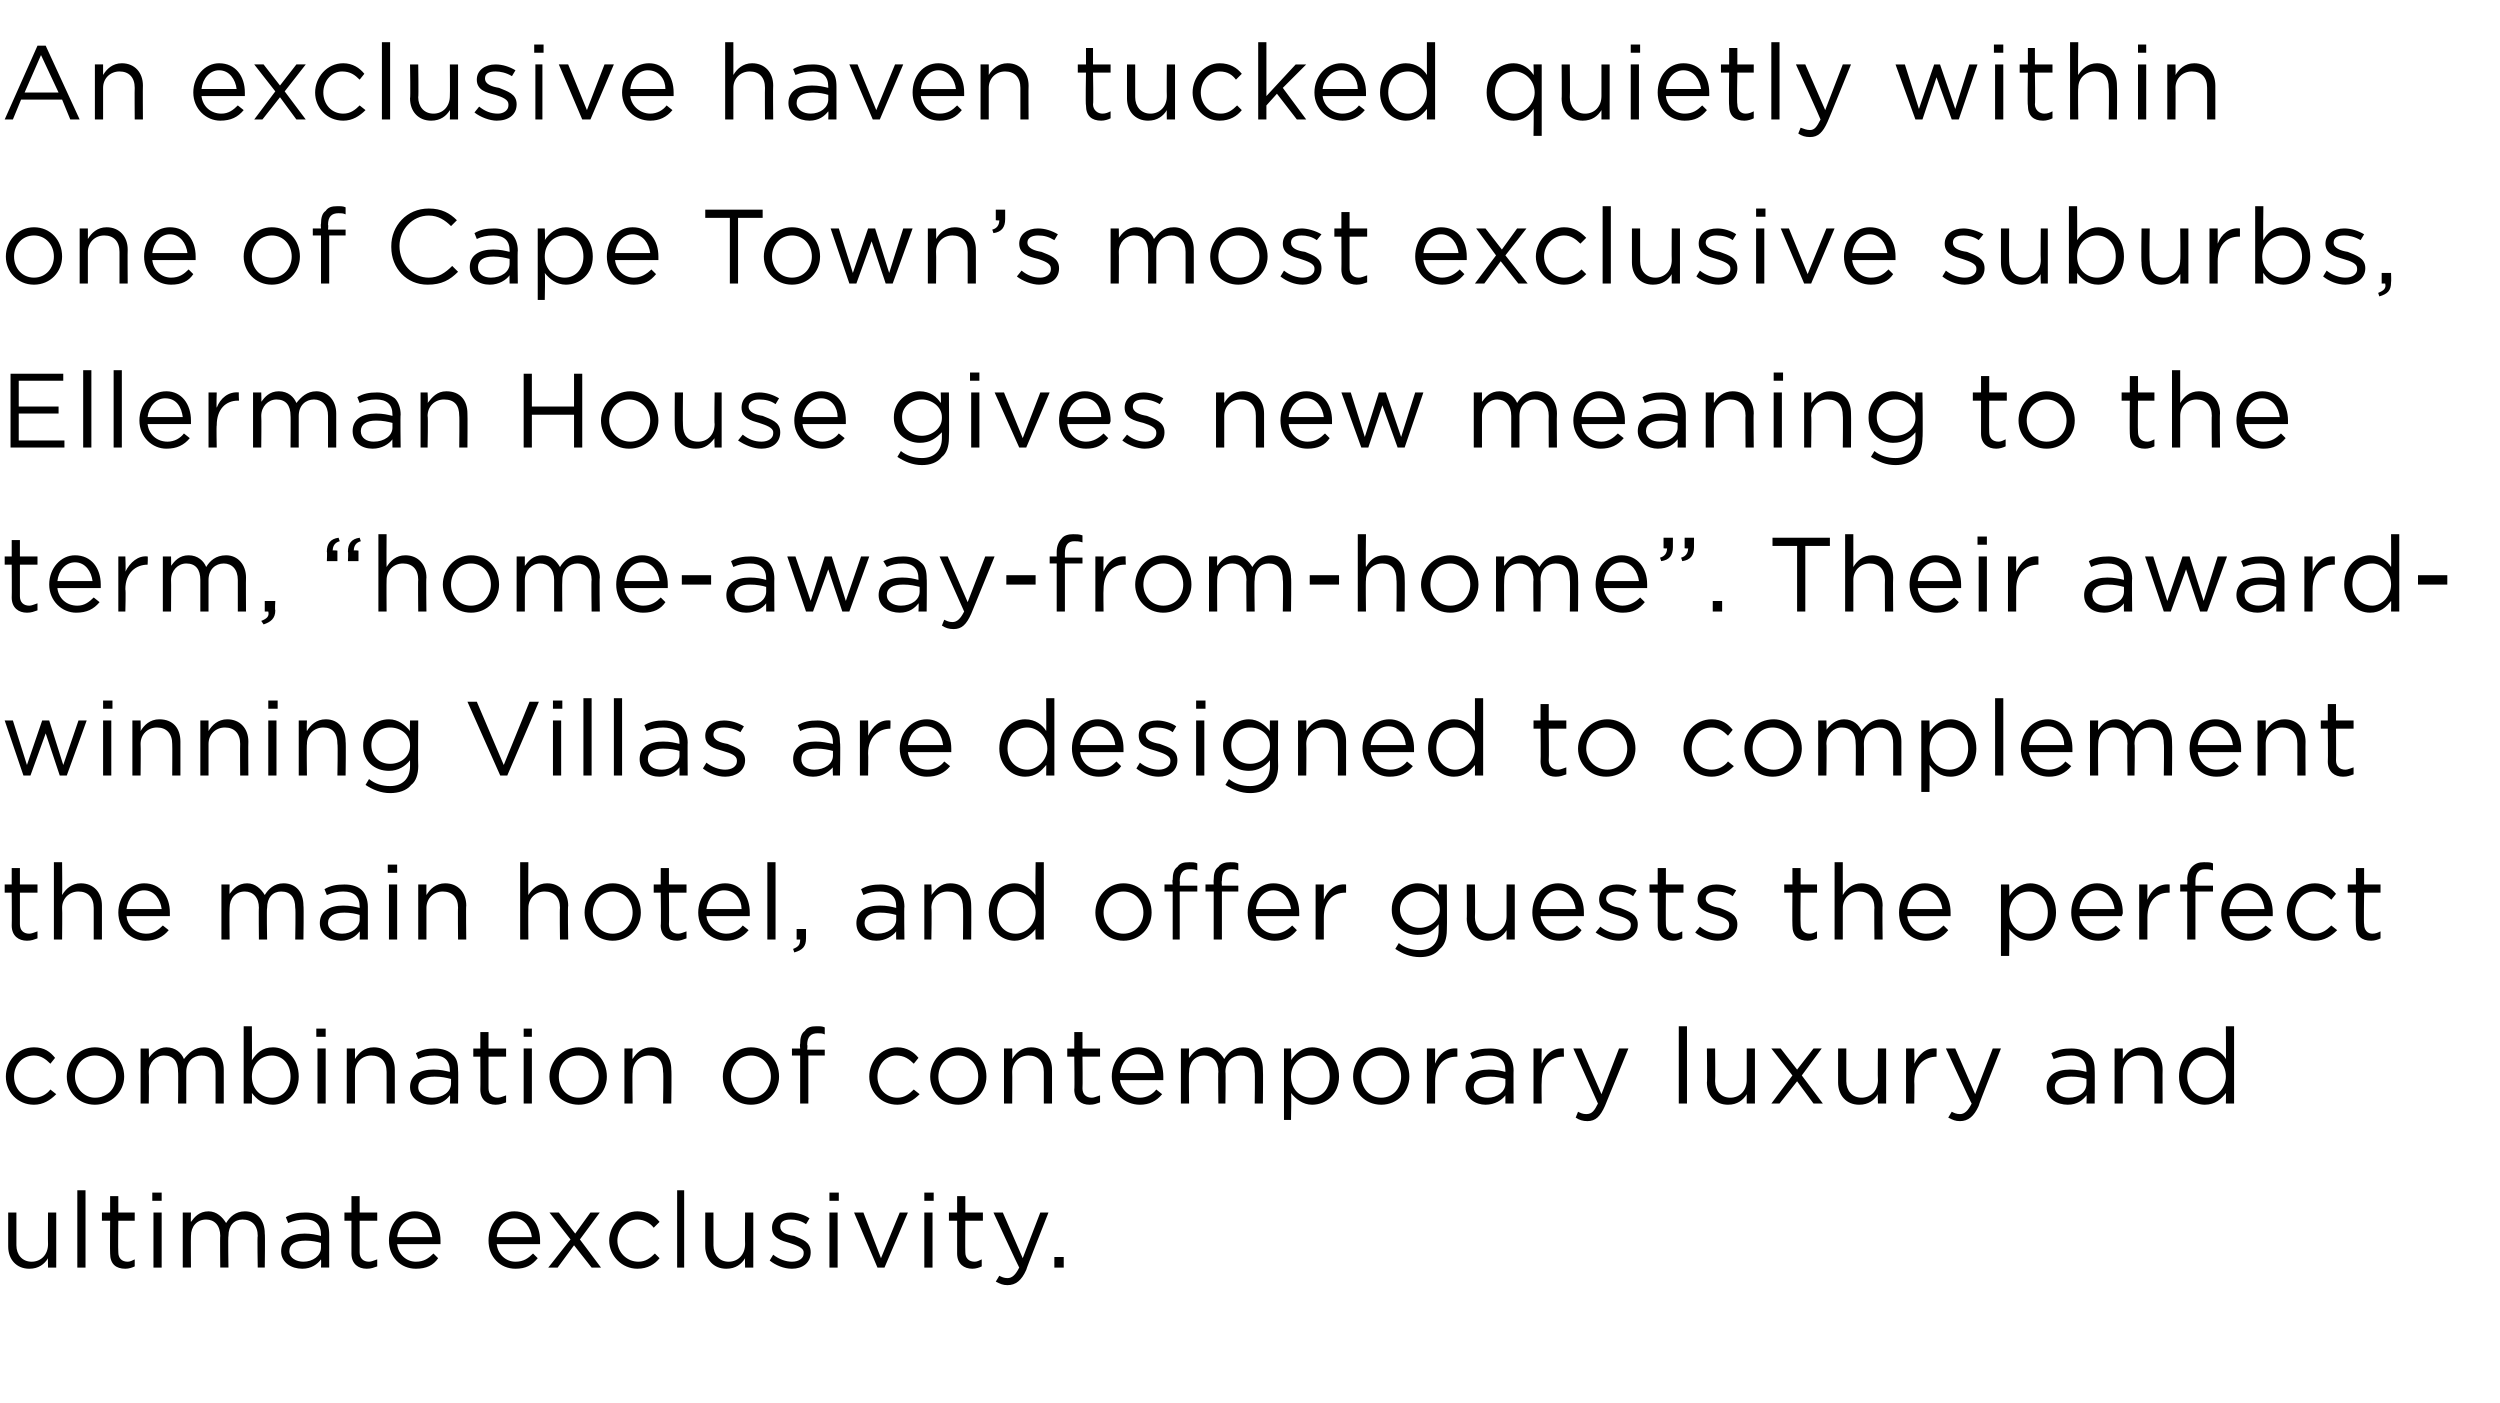
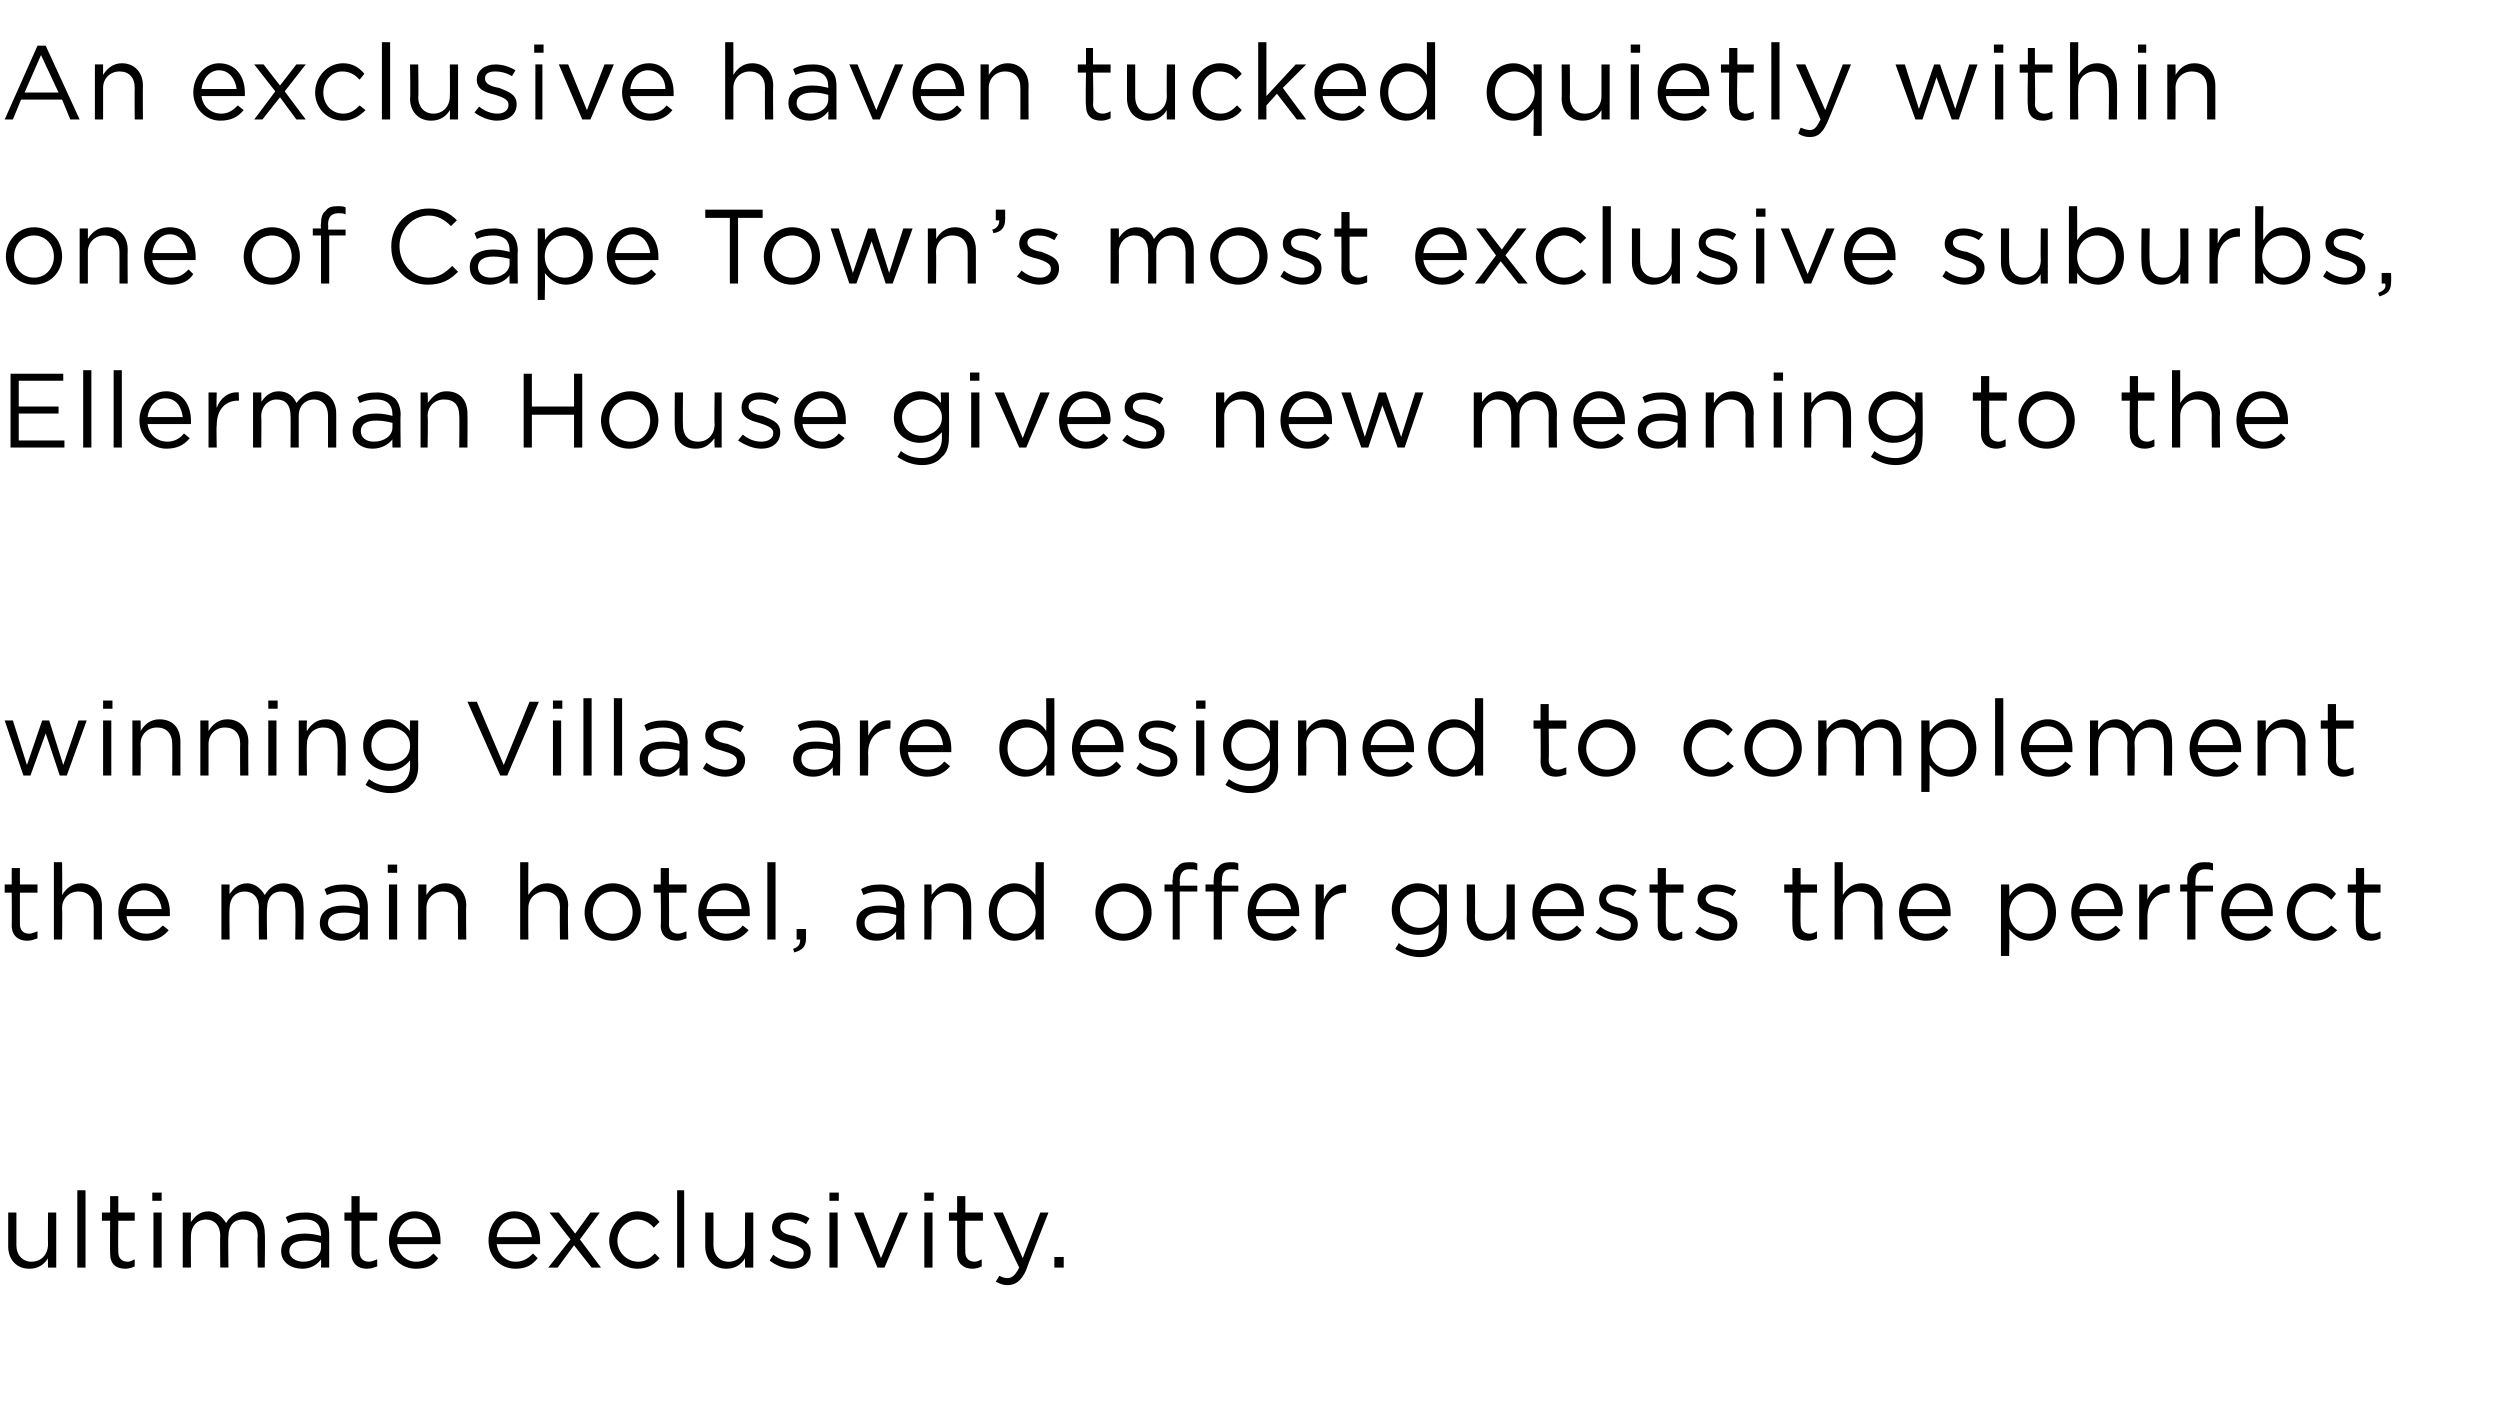
<svg xmlns="http://www.w3.org/2000/svg" version="1.1" width="213.4px" height="119.8px" viewBox="0 -3 213.4 119.8" style="top:-3px">
  <desc>An exclusive haven tucked quietly within one of Cape Town’s most exclusive suburbs, Ellerman House gives new meaning ...</desc>
  <defs />
  <g id="Polygon22909">
    <path d="m.7 103.4v-2.9h.7v2.8c0 .8.5 1.4 1.3 1.4c.8 0 1.4-.6 1.4-1.5c-.02.01 0-2.7 0-2.7h.7v4.7h-.7s-.02-.81 0-.8c-.3.5-.8.9-1.6.9c-1.1 0-1.8-.8-1.8-1.9zm5.9-4.8h.7v6.6h-.7v-6.6zm2.8 5.4c-.02-.03 0-2.8 0-2.8h-.7v-.7h.7v-1.4h.7v1.4h1.4v.7h-1.4s-.03 2.68 0 2.7c0 .5.3.8.8.8c.2 0 .4-.1.6-.2v.6c-.2.1-.5.2-.8.2c-.8 0-1.3-.4-1.3-1.3zm3.6-5.2h.8v.7h-.8v-.7zm.1 1.7h.7v4.7h-.7v-4.7zm2.5 0h.7s-.02.83 0 .8c.3-.4.7-.9 1.5-.9c.7 0 1.2.5 1.5 1c.3-.5.8-1 1.6-1c1.1 0 1.7.8 1.7 1.9c.04.02 0 2.9 0 2.9h-.6s-.05-2.72 0-2.7c0-.9-.5-1.4-1.3-1.4c-.7 0-1.2.5-1.2 1.4c-.04.02 0 2.7 0 2.7h-.7s-.03-2.74 0-2.7c0-.9-.5-1.4-1.2-1.4c-.8 0-1.3.6-1.3 1.4c-.02.04 0 2.7 0 2.7h-.7v-4.7zm8.4 3.3c0-1 .8-1.5 2-1.5c.6 0 1 .1 1.4.2v-.1c0-.9-.5-1.3-1.3-1.3c-.6 0-1 .1-1.5.3l-.2-.5c.5-.3 1-.4 1.7-.4c.7 0 1.2.2 1.5.5c.4.3.5.8.5 1.4v2.8h-.7s.03-.69 0-.7c-.3.4-.8.8-1.6.8c-.9 0-1.8-.5-1.8-1.5zm3.4-.3v-.4c-.3-.1-.8-.2-1.3-.2c-.9 0-1.4.3-1.4.9c0 .6.6.9 1.2.9c.8 0 1.5-.5 1.5-1.2zm2.6.5v-2.8h-.6v-.7h.6v-1.4h.7v1.4h1.5v.7h-1.5v2.7c0 .5.3.8.8.8c.2 0 .4-.1.7-.2v.6c-.3.1-.5.2-.9.2c-.7 0-1.3-.4-1.3-1.3zm5.5.7c.7 0 1.1-.3 1.5-.7l.4.4c-.4.6-1 .9-1.9.9c-1.3 0-2.3-1-2.3-2.4c0-1.4.9-2.5 2.2-2.5c1.4 0 2.2 1.1 2.2 2.5v.3h-3.7c.1.9.8 1.5 1.6 1.5zm1.4-2.1c-.1-.8-.6-1.6-1.5-1.6c-.8 0-1.4.7-1.5 1.6h3zm7.1 2.1c.7 0 1.1-.3 1.5-.7l.4.4c-.5.6-1 .9-1.9.9c-1.3 0-2.3-1-2.3-2.4c0-1.4.9-2.5 2.2-2.5c1.4 0 2.2 1.1 2.2 2.5v.3h-3.7c.1.9.8 1.5 1.6 1.5zm1.4-2.1c-.1-.8-.6-1.6-1.5-1.6c-.8 0-1.4.7-1.5 1.6h3zm3.3.2l-1.8-2.3h.8l1.4 1.8l1.3-1.8h.8l-1.7 2.3l1.8 2.4h-.8l-1.5-1.9l-1.4 1.9h-.8l1.9-2.4zm3.3.1c0-1.3 1.1-2.5 2.4-2.5c.9 0 1.5.4 1.9.9l-.5.5c-.3-.4-.8-.7-1.4-.7c-.9 0-1.7.8-1.7 1.8c0 1 .8 1.8 1.8 1.8c.6 0 1-.3 1.4-.7l.4.4c-.4.5-1 .9-1.9.9c-1.3 0-2.4-1.1-2.4-2.4zm5.8-4.3h.6v6.6h-.6v-6.6zm2.4 4.8v-2.9h.7v2.8c0 .8.5 1.4 1.3 1.4c.8 0 1.4-.6 1.4-1.5c-.02.01 0-2.7 0-2.7h.7v4.7h-.7s-.02-.81 0-.8c-.3.5-.8.9-1.6.9c-1.1 0-1.8-.8-1.8-1.9zm5.5 1.2l.3-.5c.5.4 1.1.6 1.6.6c.6 0 1-.3 1-.7v-.1c0-.4-.6-.6-1.2-.8c-.7-.2-1.5-.4-1.5-1.3c0-.8.7-1.3 1.6-1.3c.5 0 1.2.2 1.6.5l-.3.5c-.4-.3-.9-.4-1.3-.4c-.6 0-.9.2-.9.6c0 .5.5.7 1.2.8c.7.3 1.4.5 1.4 1.4c0 .9-.7 1.4-1.6 1.4c-.7 0-1.4-.3-1.9-.7zm5.1-5.8h.8v.7h-.8v-.7zm0 1.7h.7v4.7h-.7v-4.7zm2.1 0h.8l1.5 3.9l1.6-3.9h.7l-2 4.7h-.6l-2-4.7zm6-1.7h.8v.7h-.8v-.7zm0 1.7h.7v4.7h-.7v-4.7zm2.8 3.5v-2.8h-.7v-.7h.7v-1.4h.7v1.4h1.5v.7h-1.5s-.02 2.68 0 2.7c0 .5.3.8.8.8c.2 0 .4-.1.6-.2v.6c-.2.1-.5.2-.8.2c-.7 0-1.3-.4-1.3-1.3zm3.3 2.4l.3-.5c.2.1.4.2.7.2c.4 0 .7-.3 1-.9c-.04-.02-2.2-4.7-2.2-4.7h.8l1.7 3.9l1.5-3.9h.7s-1.92 4.85-1.9 4.9c-.4.9-.9 1.3-1.6 1.3c-.4 0-.6-.1-1-.3zm5-2.1h.8v.9h-.8v-.9z" stroke="none" fill="#000" />
  </g>
  <g id="Polygon22908">
-     <path d="m.5 88.9c0-1.3 1-2.5 2.4-2.5c.9 0 1.4.4 1.8.9l-.4.5c-.4-.4-.8-.7-1.4-.7c-1 0-1.7.8-1.7 1.8c0 1 .7 1.8 1.7 1.8c.6 0 1.1-.3 1.4-.7l.5.4c-.5.5-1.1.9-1.9.9c-1.4 0-2.4-1.1-2.4-2.4zm5.2 0c0-1.3 1-2.5 2.4-2.5c1.4 0 2.5 1.1 2.5 2.5c0 1.3-1.1 2.4-2.5 2.4c-1.4 0-2.4-1.1-2.4-2.4zm4.2 0c0-1-.8-1.8-1.8-1.8c-1 0-1.7.8-1.7 1.8c0 1 .8 1.8 1.7 1.8c1.1 0 1.8-.8 1.8-1.8zm2.1-2.4h.7s.03.83 0 .8c.3-.4.8-.9 1.5-.9c.8 0 1.3.5 1.5 1c.4-.5.9-1 1.7-1c1 0 1.7.8 1.7 1.9v2.9h-.7v-2.7c0-.9-.4-1.4-1.2-1.4c-.7 0-1.3.5-1.3 1.4v2.7h-.7s.03-2.74 0-2.7c0-.9-.4-1.4-1.2-1.4c-.7 0-1.3.6-1.3 1.4c.03.04 0 2.7 0 2.7h-.7v-4.7zm9.5 3.8c.02.01 0 .9 0 .9h-.7v-6.6h.7s.02 2.88 0 2.9c.4-.6.9-1.1 1.8-1.1c1.1 0 2.2.9 2.2 2.5c0 1.5-1.1 2.4-2.2 2.4c-.9 0-1.4-.5-1.8-1zm3.3-1.4c0-1.1-.7-1.8-1.6-1.8c-.9 0-1.7.7-1.7 1.8c0 1.1.8 1.8 1.7 1.8c.9 0 1.6-.7 1.6-1.8zm2.2-4.1h.8v.7h-.8v-.7zm.1 1.7h.7v4.7h-.7v-4.7zm2.5 0h.7s.01.86 0 .9c.3-.5.8-1 1.6-1c1.1 0 1.8.8 1.8 1.9v2.9h-.7v-2.7c0-.9-.5-1.4-1.3-1.4c-.8 0-1.4.6-1.4 1.4v2.7h-.7v-4.7zm5.4 3.3c0-1 .8-1.5 2-1.5c.6 0 1 .1 1.4.2v-.1c0-.9-.5-1.3-1.3-1.3c-.6 0-1 .1-1.4.3l-.2-.5c.5-.3 1-.4 1.6-.4c.7 0 1.2.2 1.5.5c.4.3.5.8.5 1.4c.03-.04 0 2.8 0 2.8h-.7s.05-.69 0-.7c-.3.4-.8.8-1.6.8c-.9 0-1.8-.5-1.8-1.5zm3.5-.3v-.4c-.4-.1-.8-.2-1.4-.2c-.9 0-1.4.3-1.4.9c0 .6.6.9 1.2.9c.9 0 1.6-.5 1.6-1.2zm2.5.5c.02-.03 0-2.8 0-2.8h-.6v-.7h.6v-1.4h.7v1.4h1.5v.7h-1.5v2.7c0 .5.3.8.8.8c.2 0 .4-.1.7-.2v.6c-.3.1-.5.2-.9.2c-.7 0-1.3-.4-1.3-1.3zm3.7-5.2h.7v.7h-.7v-.7zm0 1.7h.7v4.7h-.7v-4.7zm2.2 2.4c0-1.3 1.1-2.5 2.5-2.5c1.4 0 2.4 1.1 2.4 2.5c0 1.3-1 2.4-2.4 2.4c-1.4 0-2.5-1.1-2.5-2.4zm4.2 0c0-1-.8-1.8-1.7-1.8c-1.1 0-1.7.8-1.7 1.8c0 1 .7 1.8 1.7 1.8c1 0 1.7-.8 1.7-1.8zm2.2-2.4h.7s-.04.86 0 .9c.3-.5.8-1 1.6-1c1.1 0 1.7.8 1.7 1.9c.04.01 0 2.9 0 2.9h-.7s.05-2.72 0-2.7c0-.9-.4-1.4-1.2-1.4c-.8 0-1.4.6-1.4 1.4c-.04.04 0 2.7 0 2.7h-.7v-4.7zm8.4 2.4c0-1.3 1-2.5 2.4-2.5c1.4 0 2.4 1.1 2.4 2.5c0 1.3-1 2.4-2.4 2.4c-1.4 0-2.4-1.1-2.4-2.4zm4.1 0c0-1-.7-1.8-1.7-1.8c-1 0-1.7.8-1.7 1.8c0 1 .7 1.8 1.7 1.8c1 0 1.7-.8 1.7-1.8zm2.5-1.8h-.7v-.6h.7s-.04-.36 0-.4c0-.5.1-.9.4-1.1c.2-.3.5-.4 1-.4c.3 0 .5 0 .7.1v.6c-.2-.1-.4-.1-.6-.1c-.6 0-.9.3-.9 1c.05-.01 0 .4 0 .4h1.5v.5H69v4.1h-.7v-4.1zm5.9 1.8c0-1.3 1-2.5 2.4-2.5c.8 0 1.4.4 1.8.9l-.4.5c-.4-.4-.8-.7-1.5-.7c-.9 0-1.6.8-1.6 1.8c0 1 .7 1.8 1.7 1.8c.6 0 1-.3 1.4-.7l.5.4c-.5.5-1.1.9-1.9.9c-1.4 0-2.4-1.1-2.4-2.4zm5.2 0c0-1.3 1-2.5 2.4-2.5c1.4 0 2.4 1.1 2.4 2.5c0 1.3-1 2.4-2.4 2.4c-1.4 0-2.4-1.1-2.4-2.4zm4.1 0c0-1-.7-1.8-1.7-1.8c-1 0-1.7.8-1.7 1.8c0 1 .7 1.8 1.7 1.8c1 0 1.7-.8 1.7-1.8zm2.2-2.4h.7s.02.86 0 .9c.3-.5.8-1 1.6-1c1.1 0 1.8.8 1.8 1.9v2.9h-.7v-2.7c0-.9-.5-1.4-1.3-1.4c-.8 0-1.4.6-1.4 1.4c.02.04 0 2.7 0 2.7h-.7v-4.7zm6 3.5c.04-.03 0-2.8 0-2.8h-.6v-.7h.6v-1.4h.7v1.4h1.5v.7h-1.5s.03 2.68 0 2.7c0 .5.3.8.8.8c.2 0 .4-.1.7-.2v.6c-.3.1-.5.2-.9.2c-.7 0-1.3-.4-1.3-1.3zm5.6.7c.6 0 1.1-.3 1.4-.7l.5.4c-.5.6-1.1.9-1.9.9c-1.3 0-2.4-1-2.4-2.4c0-1.4 1-2.5 2.3-2.5c1.3 0 2.1 1.1 2.1 2.5v.3h-3.7c.1.9.9 1.5 1.7 1.5zm1.3-2.1c-.1-.8-.5-1.6-1.5-1.6c-.8 0-1.4.7-1.5 1.6h3zm2.2-2.1h.7s-.04.83 0 .8c.3-.4.7-.9 1.5-.9c.7 0 1.2.5 1.5 1c.3-.5.8-1 1.6-1c1.1 0 1.7.8 1.7 1.9c.03.02 0 2.9 0 2.9h-.7s.04-2.72 0-2.7c0-.9-.4-1.4-1.2-1.4c-.7 0-1.3.5-1.3 1.4c.04.02 0 2.7 0 2.7h-.6s-.04-2.74 0-2.7c0-.9-.5-1.4-1.2-1.4c-.8 0-1.3.6-1.3 1.4c-.04.04 0 2.7 0 2.7h-.7v-4.7zm8.8 0h.6s.05.98 0 1c.4-.6 1-1.1 1.8-1.1c1.1 0 2.3.9 2.3 2.5c0 1.5-1.1 2.4-2.3 2.4c-.8 0-1.4-.5-1.8-1c.05.01 0 2.3 0 2.3h-.6v-6.1zm3.9 2.4c0-1.1-.7-1.8-1.6-1.8c-.9 0-1.7.7-1.7 1.8c0 1.1.8 1.8 1.7 1.8c.9 0 1.6-.7 1.6-1.8zm2 0c0-1.3 1-2.5 2.4-2.5c1.4 0 2.4 1.1 2.4 2.5c0 1.3-1 2.4-2.4 2.4c-1.4 0-2.4-1.1-2.4-2.4zm4.1 0c0-1-.7-1.8-1.7-1.8c-1 0-1.7.8-1.7 1.8c0 1 .7 1.8 1.7 1.8c1 0 1.7-.8 1.7-1.8zm2.2-2.4h.7v1.3c.3-.8 1-1.4 1.9-1.3v.7h-.1c-1 0-1.8.7-1.8 2.1v1.9h-.7v-4.7zm3.3 3.3c0-1 .8-1.5 2-1.5c.6 0 1 .1 1.4.2v-.1c0-.9-.5-1.3-1.4-1.3c-.5 0-1 .1-1.4.3l-.2-.5c.5-.3 1-.4 1.7-.4c.7 0 1.2.2 1.5.5c.3.3.5.8.5 1.4c-.02-.04 0 2.8 0 2.8h-.7v-.7c-.3.4-.9.8-1.7.8c-.8 0-1.7-.5-1.7-1.5zm3.4-.3v-.4c-.3-.1-.8-.2-1.3-.2c-.9 0-1.4.3-1.4.9c0 .6.5.9 1.2.9c.8 0 1.5-.5 1.5-1.2zm2.4-3h.7s-.03 1.26 0 1.3c.3-.8 1-1.4 1.9-1.3c-.03-.03 0 .7 0 .7h-.1c-1 0-1.8.7-1.8 2.1c-.03.05 0 1.9 0 1.9h-.7v-4.7zm3.6 5.9l.2-.5c.2.1.4.2.7.2c.5 0 .7-.3 1-.9l-2.1-4.7h.7l1.7 3.9l1.5-3.9h.8l-2 4.9c-.4.9-.8 1.3-1.5 1.3c-.4 0-.7-.1-1-.3zm8.8-7.8h.7v6.6h-.7v-6.6zm2.4 4.8c.04.04 0-2.9 0-2.9h.7s.03 2.77 0 2.8c0 .8.5 1.4 1.3 1.4c.8 0 1.4-.6 1.4-1.5v-2.7h.7v4.7h-.7v-.8c-.3.5-.8.9-1.6.9c-1.1 0-1.8-.8-1.8-1.9zm7.3-.6l-1.8-2.3h.8l1.4 1.8l1.4-1.8h.7l-1.7 2.3l1.8 2.4h-.8l-1.4-1.9l-1.5 1.9h-.7l1.8-2.4zm3.9.6v-2.9h.7v2.8c0 .8.5 1.4 1.3 1.4c.8 0 1.4-.6 1.4-1.5c-.03.01 0-2.7 0-2.7h.7v4.7h-.7s-.03-.81 0-.8c-.3.5-.8.9-1.6.9c-1.1 0-1.8-.8-1.8-1.9zm5.8-2.9h.7s.03 1.26 0 1.3c.4-.8 1-1.4 1.9-1.3c.03-.03 0 .7 0 .7c0 0-.03.01 0 0c-1 0-1.9.7-1.9 2.1c.03.05 0 1.9 0 1.9h-.7v-4.7zm3.6 5.9l.3-.5c.2.1.4.2.7.2c.4 0 .7-.3 1-.9c-.05-.02-2.2-4.7-2.2-4.7h.8l1.7 3.9l1.5-3.9h.7s-1.93 4.85-1.9 4.9c-.4.9-.9 1.3-1.6 1.3c-.4 0-.6-.1-1-.3zm8.4-2.6c0-1 .8-1.5 2-1.5c.6 0 1 .1 1.4.2v-.1c0-.9-.5-1.3-1.3-1.3c-.6 0-1 .1-1.5.3l-.2-.5c.6-.3 1-.4 1.7-.4c.7 0 1.2.2 1.5.5c.4.3.5.8.5 1.4c.02-.04 0 2.8 0 2.8h-.7s.04-.69 0-.7c-.3.4-.8.8-1.6.8c-.9 0-1.8-.5-1.8-1.5zm3.4-.3v-.4c-.3-.1-.7-.2-1.3-.2c-.9 0-1.4.3-1.4.9c0 .6.6.9 1.2.9c.9 0 1.5-.5 1.5-1.2zm2.4-3h.7v.9c.3-.5.8-1 1.6-1c1.1 0 1.8.8 1.8 1.9c-.02.01 0 2.9 0 2.9h-.7v-2.7c0-.9-.5-1.4-1.3-1.4c-.8 0-1.4.6-1.4 1.4v2.7h-.7v-4.7zm5.5 2.4c0-1.6 1.1-2.5 2.2-2.5c.9 0 1.5.5 1.8 1c.02.04 0-2.8 0-2.8h.7v6.6h-.7s.02-.94 0-.9c-.4.5-.9 1-1.8 1c-1.1 0-2.2-.9-2.2-2.4zm4 0c0-1.1-.8-1.8-1.6-1.8c-.9 0-1.7.6-1.7 1.8c0 1.1.8 1.8 1.7 1.8c.8 0 1.6-.8 1.6-1.8z" stroke="none" fill="#000" />
-   </g>
+     </g>
  <g id="Polygon22907">
    <path d="m1 76c.02-.03 0-2.8 0-2.8h-.6v-.7h.6v-1.4h.7v1.4h1.5v.7H1.7v2.7c0 .5.3.8.8.8c.2 0 .4-.1.7-.2v.6c-.3.1-.5.2-.9.2c-.7 0-1.3-.4-1.3-1.3zm3.6-5.4h.7s.03 2.76 0 2.8c.3-.5.8-1 1.6-1c1.1 0 1.8.8 1.8 1.9v2.9h-.7v-2.7c0-.9-.5-1.4-1.3-1.4c-.8 0-1.4.6-1.4 1.4c.03.04 0 2.7 0 2.7h-.7v-6.6zm7.9 6.1c.6 0 1-.3 1.4-.7l.5.4c-.5.6-1.1.9-2 .9c-1.2 0-2.3-1-2.3-2.4c0-1.4 1-2.5 2.2-2.5c1.4 0 2.2 1.1 2.2 2.5v.3h-3.7c.1.9.8 1.5 1.7 1.5zm1.3-2.1c-.1-.8-.6-1.6-1.5-1.6c-.8 0-1.4.7-1.5 1.6h3zm5.1-2.1h.7s-.03.83 0 .8c.3-.4.7-.9 1.5-.9c.7 0 1.2.5 1.5 1c.3-.5.8-1 1.6-1c1.1 0 1.7.8 1.7 1.9c.04.02 0 2.9 0 2.9h-.7s.05-2.72 0-2.7c0-.9-.4-1.4-1.2-1.4c-.7 0-1.2.5-1.2 1.4c-.05.02 0 2.7 0 2.7h-.7s-.03-2.74 0-2.7c0-.9-.5-1.4-1.2-1.4c-.8 0-1.3.6-1.3 1.4c-.03.04 0 2.7 0 2.7h-.7v-4.7zm8.4 3.3c0-1 .8-1.5 2-1.5c.6 0 1 .1 1.4.2v-.1c0-.9-.5-1.3-1.4-1.3c-.5 0-.9.1-1.4.3l-.2-.5c.5-.3 1-.4 1.7-.4c.7 0 1.2.2 1.5.5c.3.3.5.8.5 1.4v2.8h-.7s.03-.69 0-.7c-.3.4-.8.8-1.6.8c-.9 0-1.8-.5-1.8-1.5zm3.4-.3v-.4c-.3-.1-.8-.2-1.3-.2c-.9 0-1.4.3-1.4.9c0 .6.6.9 1.2.9c.8 0 1.5-.5 1.5-1.2zm2.4-4.7h.8v.7h-.8v-.7zm.1 1.7h.7v4.7h-.7v-4.7zm2.5 0h.7s-.01.86 0 .9c.3-.5.8-1 1.6-1c1.1 0 1.8.8 1.8 1.9c-.04.01 0 2.9 0 2.9h-.7s-.03-2.72 0-2.7c0-.9-.5-1.4-1.3-1.4c-.8 0-1.4.6-1.4 1.4v2.7h-.7v-4.7zm8.7-1.9h.7s-.02 2.76 0 2.8c.3-.5.8-1 1.6-1c1.1 0 1.8.8 1.8 1.9c-.05.01 0 2.9 0 2.9h-.7s-.04-2.72 0-2.7c0-.9-.5-1.4-1.3-1.4c-.8 0-1.4.6-1.4 1.4c-.02.04 0 2.7 0 2.7h-.7v-6.6zm5.5 4.3c0-1.3 1-2.5 2.4-2.5c1.4 0 2.4 1.1 2.4 2.5c0 1.3-1 2.4-2.4 2.4c-1.4 0-2.4-1.1-2.4-2.4zm4.1 0c0-1-.7-1.8-1.7-1.8c-1 0-1.7.8-1.7 1.8c0 1 .7 1.8 1.7 1.8c1 0 1.7-.8 1.7-1.8zm2.4 1.1c.04-.03 0-2.8 0-2.8h-.6v-.7h.6v-1.4h.7v1.4h1.5v.7h-1.5s.03 2.68 0 2.7c0 .5.3.8.8.8c.2 0 .4-.1.7-.2v.6c-.3.1-.5.2-.8.2c-.8 0-1.4-.4-1.4-1.3zm5.6.7c.6 0 1.1-.3 1.4-.7l.5.4c-.5.6-1.1.9-1.9.9c-1.3 0-2.4-1-2.4-2.4c0-1.4 1-2.5 2.3-2.5c1.3 0 2.1 1.1 2.1 2.5v.3h-3.7c.1.9.9 1.5 1.7 1.5zm1.3-2.1c0-.8-.5-1.6-1.5-1.6c-.8 0-1.4.7-1.5 1.6h3zm2.2-4h.7v6.6h-.7v-6.6zm2.2 7.4c.5-.2.6-.4.6-.8h-.3v-.9h.8v.8c0 .7-.3 1-1 1.2l-.1-.3zm5.4-2.2c0-1 .8-1.5 2-1.5c.6 0 1 .1 1.4.2v-.1c0-.9-.5-1.3-1.4-1.3c-.5 0-1 .1-1.4.3l-.2-.5c.5-.3 1-.4 1.7-.4c.6 0 1.1.2 1.5.5c.3.3.5.8.5 1.4c-.04-.04 0 2.8 0 2.8h-.7s-.02-.69 0-.7c-.3.4-.9.8-1.7.8c-.9 0-1.7-.5-1.7-1.5zm3.4-.3v-.4c-.4-.1-.8-.2-1.4-.2c-.8 0-1.3.3-1.3.9c0 .6.5.9 1.1.9c.9 0 1.6-.5 1.6-1.2zm2.4-3h.6s.05.86 0 .9c.4-.5.8-1 1.6-1c1.2 0 1.8.8 1.8 1.9c.02.01 0 2.9 0 2.9h-.7s.03-2.72 0-2.7c0-.9-.4-1.4-1.3-1.4c-.8 0-1.4.6-1.4 1.4c.05.04 0 2.7 0 2.7h-.6v-4.7zm5.5 2.4c0-1.6 1.1-2.5 2.2-2.5c.8 0 1.4.5 1.8 1c-.04.04 0-2.8 0-2.8h.7v6.6h-.7s-.04-.94 0-.9c-.4.5-1 1-1.8 1c-1.1 0-2.2-.9-2.2-2.4zm4 0c0-1.1-.8-1.8-1.7-1.8c-.9 0-1.6.6-1.6 1.8c0 1.1.7 1.8 1.6 1.8c.9 0 1.7-.8 1.7-1.8zm5.1 0c0-1.3 1-2.5 2.4-2.5c1.4 0 2.4 1.1 2.4 2.5c0 1.3-1 2.4-2.4 2.4c-1.4 0-2.4-1.1-2.4-2.4zm4.1 0c0-1-.7-1.8-1.7-1.8c-1 0-1.7.8-1.7 1.8c0 1 .7 1.8 1.7 1.8c1 0 1.7-.8 1.7-1.8zm2.5-1.8h-.7v-.6h.7s-.05-.36 0-.4c0-.5.1-.9.4-1.1c.2-.3.5-.4 1-.4c.3 0 .5 0 .7.1v.6c-.2-.1-.4-.1-.7-.1c-.5 0-.8.3-.8 1c.03-.01 0 .4 0 .4h1.5v.5h-1.5v4.1h-.6v-4.1zm3.5 0h-.7v-.6h.7s-.02-.36 0-.4c0-.5.1-.9.4-1.1c.2-.3.6-.4 1-.4c.3 0 .5 0 .7.1v.6c-.2-.1-.4-.1-.6-.1c-.6 0-.8.3-.8 1c-.04-.01 0 .4 0 .4h1.4v.5h-1.4v4.1h-.7v-4.1zm5.2 3.6c.6 0 1.1-.3 1.5-.7l.4.4c-.5.6-1 .9-1.9.9c-1.3 0-2.3-1-2.3-2.4c0-1.4.9-2.5 2.2-2.5c1.4 0 2.2 1.1 2.2 2.5v.3h-3.7c.1.9.8 1.5 1.6 1.5zm1.4-2.1c-.1-.8-.6-1.6-1.5-1.6c-.8 0-1.4.7-1.5 1.6h3zm2.1-2.1h.7v1.3c.3-.8 1-1.4 1.9-1.3v.7h-.1c-1 0-1.8.7-1.8 2.1v1.9h-.7v-4.7zm6.8 5.5l.3-.5c.5.4 1.1.6 1.8.6c1 0 1.6-.6 1.6-1.7v-.5c-.4.5-.9.9-1.8.9c-1.1 0-2.2-.8-2.2-2.1v-.1c0-1.3 1.1-2.2 2.2-2.2c.9 0 1.5.5 1.8 1c.04-.02 0-.9 0-.9h.7s.03 3.89 0 3.9c0 .7-.2 1.3-.6 1.6c-.4.5-1 .7-1.7.7c-.8 0-1.5-.3-2.1-.7zm3.8-3.3v-.1c0-.9-.9-1.5-1.7-1.5c-.9 0-1.7.6-1.7 1.5c0 1 .8 1.6 1.7 1.6c.8 0 1.7-.6 1.7-1.5zm2.3.7c.03.04 0-2.9 0-2.9h.7s.03 2.77 0 2.8c0 .8.5 1.4 1.3 1.4c.8 0 1.4-.6 1.4-1.5v-2.7h.7v4.7h-.7v-.8c-.3.5-.8.9-1.6.9c-1.1 0-1.8-.8-1.8-1.9zm7.9 1.3c.7 0 1.1-.3 1.5-.7l.4.4c-.4.6-1 .9-1.9.9c-1.3 0-2.3-1-2.3-2.4c0-1.4.9-2.5 2.2-2.5c1.4 0 2.2 1.1 2.2 2.5v.3h-3.7c.1.9.8 1.5 1.6 1.5zm1.4-2.1c-.1-.8-.6-1.6-1.5-1.6c-.8 0-1.4.7-1.5 1.6h3zm1.7 2l.4-.5c.5.4 1.1.6 1.6.6c.6 0 1-.3 1-.7v-.1c0-.4-.6-.6-1.2-.8c-.7-.2-1.5-.4-1.5-1.3c0-.8.6-1.3 1.5-1.3c.6 0 1.2.2 1.7.5l-.3.5c-.4-.3-.9-.4-1.4-.4c-.5 0-.9.2-.9.6c0 .5.6.7 1.2.8c.7.3 1.5.5 1.5 1.4c0 .9-.7 1.4-1.6 1.4c-.7 0-1.4-.3-2-.7zm5.3-.6v-2.8h-.7v-.7h.7v-1.4h.7v1.4h1.5v.7h-1.5s-.02 2.68 0 2.7c0 .5.3.8.8.8c.2 0 .4-.1.6-.2v.6c-.2.1-.5.2-.8.2c-.7 0-1.3-.4-1.3-1.3zm3.2.6l.4-.5c.5.4 1 .6 1.6.6c.5 0 .9-.3.9-.7v-.1c0-.4-.5-.6-1.1-.8c-.7-.2-1.6-.4-1.6-1.3c0-.8.7-1.3 1.6-1.3c.6 0 1.2.2 1.7.5l-.3.5c-.4-.3-.9-.4-1.4-.4c-.5 0-.9.2-.9.6c0 .5.6.7 1.2.8c.7.3 1.5.5 1.5 1.4c0 .9-.7 1.4-1.7 1.4c-.6 0-1.4-.3-1.9-.7zm8.3-.6c-.02-.03 0-2.8 0-2.8h-.7v-.7h.7v-1.4h.7v1.4h1.4v.7h-1.4s-.03 2.68 0 2.7c0 .5.3.8.8.8c.2 0 .4-.1.6-.2v.6c-.2.1-.5.2-.8.2c-.8 0-1.3-.4-1.3-1.3zm3.6-5.4h.7v2.8c.3-.5.8-1 1.6-1c1.1 0 1.8.8 1.8 1.9c-.04.01 0 2.9 0 2.9h-.7s-.03-2.72 0-2.7c0-.9-.5-1.4-1.3-1.4c-.8 0-1.4.6-1.4 1.4v2.7h-.7v-6.6zm7.8 6.1c.7 0 1.1-.3 1.5-.7l.4.4c-.5.6-1 .9-1.9.9c-1.3 0-2.3-1-2.3-2.4c0-1.4.9-2.5 2.2-2.5c1.4 0 2.2 1.1 2.2 2.5v.3h-3.7c.1.9.8 1.5 1.6 1.5zm1.4-2.1c-.1-.8-.6-1.6-1.5-1.6c-.8 0-1.4.7-1.5 1.6h3zm5-2.1h.7s.04.98 0 1c.4-.6 1-1.1 1.8-1.1c1.1 0 2.2.9 2.2 2.5c0 1.5-1.1 2.4-2.2 2.4c-.8 0-1.4-.5-1.8-1c.04.01 0 2.3 0 2.3h-.7v-6.1zm4 2.4c0-1.1-.7-1.8-1.6-1.8c-.9 0-1.7.7-1.7 1.8c0 1.1.8 1.8 1.7 1.8c.9 0 1.6-.7 1.6-1.8zm4.3 1.8c.6 0 1.1-.3 1.5-.7l.4.4c-.5.6-1 .9-1.9.9c-1.3 0-2.3-1-2.3-2.4c0-1.4.9-2.5 2.2-2.5c1.4 0 2.2 1.1 2.2 2.5c0 .1 0 .1-.1.3h-3.6c.1.9.8 1.5 1.6 1.5zm1.4-2.1c-.1-.8-.6-1.6-1.5-1.6c-.8 0-1.4.7-1.5 1.6h3zm2.1-2.1h.7v1.3c.3-.8 1-1.4 1.9-1.3v.7h-.1c-1 0-1.8.7-1.8 2.1v1.9h-.7v-4.7zm4.1.6h-.6v-.6h.6s.03-.36 0-.4c0-.5.2-.9.4-1.1c.3-.3.6-.4 1-.4c.4 0 .6 0 .8.1v.6c-.3-.1-.4-.1-.7-.1c-.5 0-.8.3-.8 1v.4h1.5v.5h-1.5v4.1h-.7v-4.1zm5.3 3.6c.6 0 1-.3 1.4-.7l.5.4c-.5.6-1.1.9-2 .9c-1.2 0-2.3-1-2.3-2.4c0-1.4 1-2.5 2.3-2.5c1.3 0 2.1 1.1 2.1 2.5v.3h-3.7c.1.9.8 1.5 1.7 1.5zm1.3-2.1c-.1-.8-.5-1.6-1.5-1.6c-.8 0-1.4.7-1.5 1.6h3zm1.9.3c0-1.3 1-2.5 2.4-2.5c.8 0 1.4.4 1.8.9l-.4.5c-.4-.4-.8-.7-1.5-.7c-.9 0-1.6.8-1.6 1.8c0 1 .7 1.8 1.7 1.8c.6 0 1-.3 1.4-.7l.5.4c-.5.5-1.1.9-1.9.9c-1.4 0-2.4-1.1-2.4-2.4zm5.9 1.1c-.03-.03 0-2.8 0-2.8h-.7v-.7h.7v-1.4h.7v1.4h1.4v.7h-1.4s-.04 2.68 0 2.7c0 .5.3.8.7.8c.3 0 .5-.1.7-.2v.6c-.2.1-.5.2-.8.2c-.8 0-1.3-.4-1.3-1.3z" stroke="none" fill="#000" />
  </g>
  <g id="Polygon22906">
    <path d="m.4 58.5h.7l1.2 3.8l1.3-3.8h.6l1.2 3.8l1.3-3.8h.7l-1.7 4.7h-.6l-1.2-3.6l-1.3 3.6h-.6L.4 58.5zm8.4-1.7h.8v.7h-.8v-.7zm0 1.7h.7v4.7h-.7v-4.7zm2.5 0h.7s.03.86 0 .9c.3-.5.8-1 1.6-1c1.2 0 1.8.8 1.8 1.9v2.9h-.7s.02-2.72 0-2.7c0-.9-.5-1.4-1.3-1.4c-.8 0-1.4.6-1.4 1.4c.03.04 0 2.7 0 2.7h-.7v-4.7zm5.8 0h.7v.9c.3-.5.8-1 1.6-1c1.1 0 1.8.8 1.8 1.9c-.02.01 0 2.9 0 2.9h-.7s-.02-2.72 0-2.7c0-.9-.5-1.4-1.3-1.4c-.8 0-1.4.6-1.4 1.4v2.7h-.7v-4.7zm5.8-1.7h.8v.7h-.8v-.7zm0 1.7h.7v4.7h-.7v-4.7zm2.6 0h.7s-.04.86 0 .9c.3-.5.8-1 1.6-1c1.1 0 1.7.8 1.7 1.9c.04.01 0 2.9 0 2.9h-.7s.05-2.72 0-2.7c0-.9-.4-1.4-1.2-1.4c-.8 0-1.4.6-1.4 1.4c-.04.04 0 2.7 0 2.7h-.7v-4.7zm5.7 5.5l.3-.5c.5.4 1.1.6 1.8.6c1 0 1.7-.6 1.7-1.7v-.5c-.4.5-1 .9-1.8.9c-1.2 0-2.2-.8-2.2-2.1v-.1c0-1.3 1-2.2 2.2-2.2c.8 0 1.4.5 1.8 1c-.03-.02 0-.9 0-.9h.7s-.03 3.89 0 3.9c0 .7-.2 1.3-.6 1.6c-.4.5-1.1.7-1.8.7c-.8 0-1.5-.3-2.1-.7zm3.8-3.3v-.1c0-.9-.8-1.5-1.7-1.5c-.9 0-1.6.6-1.6 1.5c0 1 .7 1.6 1.6 1.6c.9 0 1.7-.6 1.7-1.5zm4.9-3.8h.8l2.3 5.4l2.2-5.4h.8l-2.7 6.3h-.6l-2.8-6.3zm7.3-.1h.8v.7h-.8v-.7zm0 1.7h.7v4.7h-.7v-4.7zm2.6-1.9h.7v6.6h-.7v-6.6zm2.6 0h.7v6.6h-.7v-6.6zm2.2 5.2c0-1 .8-1.5 2-1.5c.6 0 1 .1 1.4.2v-.1c0-.9-.5-1.3-1.4-1.3c-.5 0-1 .1-1.4.3l-.2-.5c.5-.3 1-.4 1.7-.4c.6 0 1.2.2 1.5.5c.3.3.5.8.5 1.4c-.02-.04 0 2.8 0 2.8h-.7v-.7c-.3.4-.9.8-1.7.8c-.9 0-1.7-.5-1.7-1.5zm3.4-.3v-.4c-.3-.1-.8-.2-1.4-.2c-.8 0-1.3.3-1.3.9c0 .6.5.9 1.2.9c.8 0 1.5-.5 1.5-1.2zm2 1.1l.3-.5c.5.4 1.1.6 1.6.6c.6 0 1-.3 1-.7v-.1c0-.4-.5-.6-1.2-.8c-.7-.2-1.5-.4-1.5-1.3c0-.8.7-1.3 1.6-1.3c.6 0 1.2.2 1.7.5l-.3.5c-.5-.3-1-.4-1.4-.4c-.6 0-.9.2-.9.6c0 .5.6.7 1.2.8c.7.3 1.5.5 1.5 1.4c0 .9-.8 1.4-1.7 1.4c-.7 0-1.4-.3-1.9-.7zm7.7-.8c0-1 .8-1.5 1.9-1.5c.6 0 1 .1 1.5.2v-.1c0-.9-.5-1.3-1.4-1.3c-.6 0-1 .1-1.4.3l-.2-.5c.5-.3 1-.4 1.7-.4c.6 0 1.1.2 1.5.5c.3.3.4.8.4 1.4c.05-.04 0 2.8 0 2.8h-.6s-.04-.69 0-.7c-.4.4-.9.8-1.7.8c-.9 0-1.7-.5-1.7-1.5zm3.4-.3v-.4c-.4-.1-.8-.2-1.4-.2c-.9 0-1.3.3-1.3.9c0 .6.5.9 1.1.9c.9 0 1.6-.5 1.6-1.2zm2.3-3h.7s.03 1.26 0 1.3c.4-.8 1-1.4 1.9-1.3c.03-.03 0 .7 0 .7c0 0-.02.01 0 0c-1 0-1.9.7-1.9 2.1c.03.05 0 1.9 0 1.9h-.7v-4.7zm5.8 4.2c.6 0 1.1-.3 1.4-.7l.5.4c-.5.6-1.1.9-2 .9c-1.2 0-2.3-1-2.3-2.4c0-1.4 1-2.5 2.3-2.5c1.3 0 2.1 1.1 2.1 2.5v.3h-3.7c.1.9.8 1.5 1.7 1.5zm1.3-2.1c-.1-.8-.5-1.6-1.5-1.6c-.8 0-1.4.7-1.5 1.6h3zm4.8.3c0-1.6 1.1-2.5 2.2-2.5c.9 0 1.5.5 1.8 1c.02.04 0-2.8 0-2.8h.7v6.6h-.7s.02-.94 0-.9c-.4.5-.9 1-1.8 1c-1.1 0-2.2-.9-2.2-2.4zm4.1 0c0-1.1-.9-1.8-1.7-1.8c-.9 0-1.7.6-1.7 1.8c0 1.1.8 1.8 1.7 1.8c.8 0 1.7-.8 1.7-1.8zm4.4 1.8c.7 0 1.1-.3 1.5-.7l.4.4c-.4.6-1 .9-1.9.9c-1.3 0-2.3-1-2.3-2.4c0-1.4.9-2.5 2.2-2.5c1.4 0 2.2 1.1 2.2 2.5v.3h-3.7c.1.9.8 1.5 1.6 1.5zm1.4-2.1c-.1-.8-.6-1.6-1.5-1.6c-.8 0-1.4.7-1.5 1.6h3zm1.8 2l.3-.5c.5.4 1.1.6 1.6.6c.6 0 1-.3 1-.7v-.1c0-.4-.6-.6-1.2-.8c-.7-.2-1.5-.4-1.5-1.3c0-.8.6-1.3 1.6-1.3c.5 0 1.2.2 1.6.5l-.3.5c-.4-.3-.9-.4-1.4-.4c-.5 0-.9.2-.9.6c0 .5.6.7 1.2.8c.8.3 1.5.5 1.5 1.4c0 .9-.7 1.4-1.6 1.4c-.7 0-1.4-.3-1.9-.7zm5.1-5.8h.8v.7h-.8v-.7zm0 1.7h.7v4.7h-.7v-4.7zm2.5 5.5l.3-.5c.5.4 1.1.6 1.8.6c1 0 1.7-.6 1.7-1.7v-.5c-.4.5-1 .9-1.8.9c-1.2 0-2.2-.8-2.2-2.1v-.1c0-1.3 1.1-2.2 2.2-2.2c.8 0 1.4.5 1.8 1c-.02-.02 0-.9 0-.9h.7s-.03 3.89 0 3.9c0 .7-.2 1.3-.6 1.6c-.4.5-1.1.7-1.8.7c-.8 0-1.5-.3-2.1-.7zm3.8-3.3v-.1c0-.9-.8-1.5-1.7-1.5c-.9 0-1.6.6-1.6 1.5c0 1 .7 1.6 1.6 1.6c.9 0 1.7-.6 1.7-1.5zm2.4-2.2h.7s.03.86 0 .9c.3-.5.8-1 1.6-1c1.2 0 1.8.8 1.8 1.9v2.9h-.7s.02-2.72 0-2.7c0-.9-.5-1.4-1.3-1.4c-.8 0-1.4.6-1.4 1.4c.03.04 0 2.7 0 2.7h-.7v-4.7zm7.9 4.2c.6 0 1.1-.3 1.4-.7l.5.4c-.5.6-1.1.9-2 .9c-1.2 0-2.3-1-2.3-2.4c0-1.4 1-2.5 2.3-2.5c1.3 0 2.1 1.1 2.1 2.5v.3H117c.1.9.8 1.5 1.7 1.5zm1.3-2.1c-.1-.8-.5-1.6-1.5-1.6c-.8 0-1.4.7-1.5 1.6h3zm1.9.3c0-1.6 1.1-2.5 2.2-2.5c.9 0 1.4.5 1.8 1v-2.8h.7v6.6h-.7v-.9c-.4.5-.9 1-1.8 1c-1.1 0-2.2-.9-2.2-2.4zm4 0c0-1.1-.8-1.8-1.7-1.8c-.9 0-1.6.6-1.6 1.8c0 1.1.8 1.8 1.6 1.8c.9 0 1.7-.8 1.7-1.8zm5.6 1.1c.03-.03 0-2.8 0-2.8h-.6v-.7h.6v-1.4h.7v1.4h1.5v.7h-1.5s.03 2.68 0 2.7c0 .5.3.8.8.8c.2 0 .4-.1.7-.2v.6c-.3.1-.5.2-.9.2c-.7 0-1.3-.4-1.3-1.3zm3.2-1.1c0-1.3 1.1-2.5 2.5-2.5c1.4 0 2.4 1.1 2.4 2.5c0 1.3-1.1 2.4-2.5 2.4c-1.4 0-2.4-1.1-2.4-2.4zm4.2 0c0-1-.8-1.8-1.8-1.8c-1 0-1.7.8-1.7 1.8c0 1 .8 1.8 1.8 1.8c1 0 1.7-.8 1.7-1.8zm4.8 0c0-1.3 1-2.5 2.4-2.5c.9 0 1.4.4 1.8.9l-.4.5c-.4-.4-.8-.7-1.4-.7c-1 0-1.7.8-1.7 1.8c0 1 .7 1.8 1.7 1.8c.6 0 1.1-.3 1.4-.7l.5.4c-.5.5-1.1.9-1.9.9c-1.4 0-2.4-1.1-2.4-2.4zm5.2 0c0-1.3 1-2.5 2.5-2.5c1.3 0 2.4 1.1 2.4 2.5c0 1.3-1.1 2.4-2.5 2.4c-1.4 0-2.4-1.1-2.4-2.4zm4.2 0c0-1-.8-1.8-1.8-1.8c-1 0-1.7.8-1.7 1.8c0 1 .8 1.8 1.8 1.8c1 0 1.7-.8 1.7-1.8zm2.1-2.4h.7s.04.83 0 .8c.3-.4.8-.9 1.5-.9c.8 0 1.3.5 1.5 1c.4-.5.9-1 1.7-1c1 0 1.7.8 1.7 1.9v2.9h-.7v-2.7c0-.9-.4-1.4-1.2-1.4c-.7 0-1.3.5-1.3 1.4c.02.02 0 2.7 0 2.7h-.7s.03-2.74 0-2.7c0-.9-.4-1.4-1.2-1.4c-.7 0-1.3.6-1.3 1.4c.04.04 0 2.7 0 2.7h-.7v-4.7zm8.8 0h.7s.02.98 0 1c.4-.6 1-1.1 1.8-1.1c1.1 0 2.2.9 2.2 2.5c0 1.5-1.1 2.4-2.2 2.4c-.9 0-1.4-.5-1.8-1c.02.01 0 2.3 0 2.3h-.7v-6.1zm4 2.4c0-1.1-.7-1.8-1.6-1.8c-.9 0-1.7.7-1.7 1.8c0 1.1.8 1.8 1.7 1.8c.9 0 1.6-.7 1.6-1.8zm2.3-4.3h.7v6.6h-.7v-6.6zm4.6 6.1c.6 0 1.1-.3 1.4-.7l.5.4c-.5.6-1.1.9-1.9.9c-1.3 0-2.4-1-2.4-2.4c0-1.4 1-2.5 2.3-2.5c1.3 0 2.1 1.1 2.1 2.5v.3h-3.7c.1.9.9 1.5 1.7 1.5zm1.3-2.1c0-.8-.5-1.6-1.4-1.6c-.9 0-1.5.7-1.6 1.6h3zm2.2-2.1h.7s-.03.83 0 .8c.3-.4.7-.9 1.5-.9c.7 0 1.2.5 1.5 1c.3-.5.8-1 1.6-1c1.1 0 1.7.8 1.7 1.9c.03.02 0 2.9 0 2.9h-.7s.04-2.72 0-2.7c0-.9-.4-1.4-1.2-1.4c-.7 0-1.3.5-1.3 1.4c.05.02 0 2.7 0 2.7h-.6s-.04-2.74 0-2.7c0-.9-.5-1.4-1.2-1.4c-.8 0-1.3.6-1.3 1.4c-.03.04 0 2.7 0 2.7h-.7v-4.7zm10.8 4.2c.7 0 1.1-.3 1.5-.7l.4.4c-.5.6-1 .9-1.9.9c-1.3 0-2.3-1-2.3-2.4c0-1.4.9-2.5 2.2-2.5c1.4 0 2.2 1.1 2.2 2.5v.3h-3.7c.1.9.8 1.5 1.6 1.5zm1.4-2.1c-.1-.8-.6-1.6-1.5-1.6c-.8 0-1.4.7-1.5 1.6h3zm2.1-2.1h.7s.01.86 0 .9c.3-.5.8-1 1.6-1c1.1 0 1.8.8 1.8 1.9c-.02.01 0 2.9 0 2.9h-.7v-2.7c0-.9-.5-1.4-1.3-1.4c-.8 0-1.4.6-1.4 1.4v2.7h-.7v-4.7zm6 3.5c.03-.03 0-2.8 0-2.8h-.6v-.7h.6v-1.4h.7v1.4h1.5v.7h-1.5s.02 2.68 0 2.7c0 .5.3.8.8.8c.2 0 .4-.1.7-.2v.6c-.3.1-.5.2-.9.2c-.7 0-1.3-.4-1.3-1.3z" stroke="none" fill="#000" />
  </g>
  <g id="Polygon22905">
-     <path d="m1 48c.02-.03 0-2.8 0-2.8h-.6v-.7h.6v-1.4h.7v1.4h1.5v.7H1.7v2.7c0 .5.3.8.8.8c.2 0 .4-.1.7-.2v.6c-.3.1-.5.2-.9.2c-.7 0-1.3-.4-1.3-1.3zm5.6.7c.6 0 1-.3 1.4-.7l.5.4c-.5.6-1.1.9-2 .9c-1.2 0-2.3-1-2.3-2.4c0-1.4 1-2.5 2.2-2.5c1.4 0 2.2 1.1 2.2 2.5v.3H4.9c.1.9.8 1.5 1.7 1.5zm1.3-2.1c-.1-.8-.6-1.6-1.5-1.6c-.8 0-1.4.7-1.5 1.6h3zm2.2-2.1h.6s.05 1.26 0 1.3c.4-.8 1.1-1.4 1.9-1.3c.04-.03 0 .7 0 .7c0 0-.01.01 0 0c-1 0-1.9.7-1.9 2.1c.05.05 0 1.9 0 1.9h-.6v-4.7zm3.8 0h.7s.02.83 0 .8c.3-.4.7-.9 1.5-.9c.8 0 1.3.5 1.5 1c.3-.5.8-1 1.7-1c1 0 1.7.8 1.7 1.9c-.02.02 0 2.9 0 2.9h-.7v-2.7c0-.9-.5-1.4-1.2-1.4c-.7 0-1.3.5-1.3 1.4v2.7h-.7v-2.7c0-.9-.4-1.4-1.2-1.4c-.7 0-1.3.6-1.3 1.4c.02.04 0 2.7 0 2.7h-.7v-4.7zm8.4 5.5c.5-.2.7-.4.6-.8h-.3v-.9h.9s-.05.76 0 .8c0 .7-.4 1-1 1.2l-.2-.3zm7.4-5.9c0-.7.3-1.1 1-1.2l.1.3c-.4.1-.6.4-.6.8c.03-.05.4 0 .4 0v.9h-.9s.04-.81 0-.8zm-1.8 0c0-.7.3-1.1 1-1.2l.1.3c-.4.1-.6.4-.6.8c.03-.05.4 0 .4 0v.9h-.9s.04-.81 0-.8zm4.4-1.5h.7s-.02 2.76 0 2.8c.3-.5.8-1 1.6-1c1.1 0 1.8.8 1.8 1.9c-.04.01 0 2.9 0 2.9h-.7s-.03-2.72 0-2.7c0-.9-.5-1.4-1.3-1.4c-.8 0-1.4.6-1.4 1.4c-.02.04 0 2.7 0 2.7h-.7v-6.6zm5.5 4.3c0-1.3 1-2.5 2.4-2.5c1.4 0 2.4 1.1 2.4 2.5c0 1.3-1 2.4-2.4 2.4c-1.4 0-2.4-1.1-2.4-2.4zm4.1 0c0-1-.7-1.8-1.7-1.8c-1 0-1.7.8-1.7 1.8c0 1 .7 1.8 1.7 1.8c1 0 1.7-.8 1.7-1.8zm2.2-2.4h.7v.8c.3-.4.7-.9 1.5-.9c.8 0 1.2.5 1.5 1c.3-.5.8-1 1.6-1c1.1 0 1.8.8 1.8 1.9c-.05.02 0 2.9 0 2.9h-.7s-.04-2.72 0-2.7c0-.9-.5-1.4-1.2-1.4c-.7 0-1.3.5-1.3 1.4c-.03.02 0 2.7 0 2.7h-.7v-2.7c0-.9-.5-1.4-1.2-1.4c-.7 0-1.3.6-1.3 1.4v2.7h-.7v-4.7zm10.8 4.2c.7 0 1.1-.3 1.5-.7l.4.4c-.4.6-1 .9-1.9.9c-1.3 0-2.3-1-2.3-2.4c0-1.4.9-2.5 2.2-2.5c1.4 0 2.2 1.1 2.2 2.5v.3h-3.7c.1.9.8 1.5 1.6 1.5zm1.4-2.1c-.1-.8-.6-1.6-1.5-1.6c-.8 0-1.4.7-1.5 1.6h3zm1.9-.5h2.5v.8h-2.5v-.8zm3.8 1.7c0-1 .8-1.5 2-1.5c.6 0 1 .1 1.4.2v-.1c0-.9-.5-1.3-1.4-1.3c-.5 0-1 .1-1.4.3l-.2-.5c.5-.3 1-.4 1.7-.4c.6 0 1.2.2 1.5.5c.3.3.5.8.5 1.4c-.02-.04 0 2.8 0 2.8h-.7v-.7c-.3.4-.9.8-1.7.8c-.9 0-1.7-.5-1.7-1.5zm3.4-.3v-.4c-.3-.1-.8-.2-1.4-.2c-.8 0-1.3.3-1.3.9c0 .6.5.9 1.2.9c.8 0 1.5-.5 1.5-1.2zm1.8-3h.7l1.3 3.8l1.2-3.8h.6l1.2 3.8l1.3-3.8h.7l-1.7 4.7h-.6l-1.2-3.6l-1.3 3.6h-.6l-1.6-4.7zm7.8 3.3c0-1 .8-1.5 2-1.5c.6 0 1 .1 1.4.2v-.1c0-.9-.5-1.3-1.3-1.3c-.6 0-1 .1-1.4.3l-.3-.5c.6-.3 1.1-.4 1.7-.4c.7 0 1.2.2 1.5.5c.4.3.5.8.5 1.4c.03-.04 0 2.8 0 2.8h-.7s.04-.69 0-.7c-.3.4-.8.8-1.6.8c-.9 0-1.8-.5-1.8-1.5zm3.5-.3v-.4c-.4-.1-.8-.2-1.4-.2c-.9 0-1.4.3-1.4.9c0 .6.6.9 1.2.9c.9 0 1.6-.5 1.6-1.2zm1.9 2.9l.2-.5c.2.1.4.2.7.2c.4 0 .7-.3 1-.9l-2.1-4.7h.7l1.7 3.9l1.5-3.9h.8l-2 4.9c-.4.9-.8 1.3-1.5 1.3c-.4 0-.7-.1-1-.3zm5.5-4.3h2.5v.8h-2.5v-.8zm4.3-1h-.6v-.6h.6v-.4c0-.5.2-.9.4-1.1c.2-.3.6-.4 1-.4c.3 0 .5 0 .8.1v.6c-.3-.1-.5-.1-.7-.1c-.5 0-.8.3-.8 1v.4h1.5v.5h-1.5v4.1h-.7v-4.1zm3.3-.6h.7s-.03 1.26 0 1.3c.3-.8 1-1.4 1.9-1.3c-.04-.03 0 .7 0 .7h-.1c-1 0-1.8.7-1.8 2.1c-.03.05 0 1.9 0 1.9h-.7v-4.7zm3.4 2.4c0-1.3 1-2.5 2.4-2.5c1.4 0 2.4 1.1 2.4 2.5c0 1.3-1 2.4-2.4 2.4c-1.4 0-2.4-1.1-2.4-2.4zm4.1 0c0-1-.7-1.8-1.7-1.8c-1 0-1.7.8-1.7 1.8c0 1 .7 1.8 1.7 1.8c1 0 1.7-.8 1.7-1.8zm2.2-2.4h.7s-.02.83 0 .8c.3-.4.7-.9 1.5-.9c.7 0 1.2.5 1.5 1c.3-.5.8-1 1.6-1c1.1 0 1.7.8 1.7 1.9c.04.02 0 2.9 0 2.9h-.7s.05-2.72 0-2.7c0-.9-.4-1.4-1.2-1.4c-.7 0-1.2.5-1.2 1.4c-.05.02 0 2.7 0 2.7h-.7s-.03-2.74 0-2.7c0-.9-.5-1.4-1.2-1.4c-.8 0-1.3.6-1.3 1.4c-.02.04 0 2.7 0 2.7h-.7v-4.7zm8.6 1.6h2.5v.8h-2.5v-.8zm4.1-3.5h.7s-.04 2.76 0 2.8c.3-.5.7-1 1.6-1c1.1 0 1.7.8 1.7 1.9c.03.01 0 2.9 0 2.9h-.7s.04-2.72 0-2.7c0-.9-.4-1.4-1.2-1.4c-.8 0-1.4.6-1.4 1.4c-.04.04 0 2.7 0 2.7h-.7v-6.6zm5.4 4.3c0-1.3 1.1-2.5 2.5-2.5c1.4 0 2.4 1.1 2.4 2.5c0 1.3-1 2.4-2.4 2.4c-1.4 0-2.5-1.1-2.5-2.4zm4.2 0c0-1-.8-1.8-1.7-1.8c-1.1 0-1.7.8-1.7 1.8c0 1 .7 1.8 1.7 1.8c1 0 1.7-.8 1.7-1.8zm2.2-2.4h.7s-.03.83 0 .8c.3-.4.7-.9 1.5-.9c.7 0 1.2.5 1.5 1c.3-.5.8-1 1.6-1c1.1 0 1.7.8 1.7 1.9c.03.02 0 2.9 0 2.9h-.7s.04-2.72 0-2.7c0-.9-.4-1.4-1.2-1.4c-.7 0-1.3.5-1.3 1.4c.04.02 0 2.7 0 2.7h-.6s-.04-2.74 0-2.7c0-.9-.5-1.4-1.2-1.4c-.8 0-1.3.6-1.3 1.4c-.03.04 0 2.7 0 2.7h-.7v-4.7zm10.8 4.2c.6 0 1.1-.3 1.5-.7l.4.4c-.5.6-1 .9-1.9.9c-1.3 0-2.3-1-2.3-2.4c0-1.4.9-2.5 2.2-2.5c1.4 0 2.2 1.1 2.2 2.5v.3h-3.7c.1.9.8 1.5 1.6 1.5zm1.4-2.1c-.1-.8-.6-1.6-1.5-1.6c-.8 0-1.4.7-1.5 1.6h3zm3.6-2c.4-.1.6-.4.6-.8c0 .04-.3 0-.3 0v-.9h.8v.8c0 .7-.3 1.1-1 1.2l-.1-.3zm-1.8 0c.4-.1.6-.4.6-.8c0 .04-.3 0-.3 0v-.9h.8v.8c0 .7-.3 1.1-1 1.2l-.1-.3zm4.5 3.7h.8v.9h-.8v-.9zm7.2-4.7h-2.1v-.7h4.9v.7h-2.1v5.6h-.7v-5.6zm4.1-1h.7v2.8c.3-.5.8-1 1.6-1c1.1 0 1.8.8 1.8 1.9c-.03.01 0 2.9 0 2.9h-.7s-.02-2.72 0-2.7c0-.9-.5-1.4-1.3-1.4c-.8 0-1.4.6-1.4 1.4v2.7h-.7v-6.6zm7.8 6.1c.7 0 1.1-.3 1.5-.7l.4.4c-.4.6-1 .9-1.9.9c-1.3 0-2.3-1-2.3-2.4c0-1.4.9-2.5 2.2-2.5c1.4 0 2.2 1.1 2.2 2.5v.3h-3.7c.1.9.8 1.5 1.6 1.5zm1.4-2.1c-.1-.8-.6-1.6-1.5-1.6c-.8 0-1.4.7-1.5 1.6h3zm2.1-3.8h.8v.7h-.8v-.7zm.1 1.7h.7v4.7h-.7v-4.7zm2.5 0h.7v1.3c.4-.8 1-1.4 1.9-1.3v.7s-.04.01 0 0c-1.1 0-1.9.7-1.9 2.1v1.9h-.7v-4.7zm6.5 3.3c0-1 .8-1.5 2-1.5c.5 0 1 .1 1.4.2v-.1c0-.9-.5-1.3-1.4-1.3c-.5 0-1 .1-1.4.3l-.2-.5c.5-.3 1-.4 1.7-.4c.6 0 1.1.2 1.5.5c.3.3.5.8.5 1.4c-.04-.04 0 2.8 0 2.8h-.7s-.02-.69 0-.7c-.3.4-.9.8-1.7.8c-.9 0-1.7-.5-1.7-1.5zm3.4-.3v-.4c-.4-.1-.8-.2-1.4-.2c-.8 0-1.3.3-1.3.9c0 .6.5.9 1.1.9c.9 0 1.6-.5 1.6-1.2zm1.8-3h.7l1.2 3.8l1.3-3.8h.6l1.2 3.8l1.2-3.8h.8l-1.7 4.7h-.6l-1.2-3.6l-1.3 3.6h-.6l-1.6-4.7zm7.8 3.3c0-1 .8-1.5 2-1.5c.6 0 1 .1 1.4.2v-.1c0-.9-.5-1.3-1.4-1.3c-.5 0-.9.1-1.4.3l-.2-.5c.5-.3 1-.4 1.7-.4c.7 0 1.2.2 1.5.5c.3.3.5.8.5 1.4v2.8h-.7s.03-.69 0-.7c-.3.4-.8.8-1.6.8c-.9 0-1.8-.5-1.8-1.5zm3.4-.3v-.4c-.3-.1-.8-.2-1.3-.2c-.9 0-1.4.3-1.4.9c0 .6.6.9 1.2.9c.8 0 1.5-.5 1.5-1.2zm2.4-3h.7v1.3c.3-.8 1-1.4 1.9-1.3v.7h-.1c-1 0-1.8.7-1.8 2.1v1.9h-.7v-4.7zm3.4 2.4c0-1.6 1.1-2.5 2.2-2.5c.9 0 1.5.5 1.8 1c.02.04 0-2.8 0-2.8h.7v6.6h-.7s.02-.94 0-.9c-.4.5-.9 1-1.8 1c-1.1 0-2.2-.9-2.2-2.4zm4 0c0-1.1-.8-1.8-1.6-1.8c-.9 0-1.7.6-1.7 1.8c0 1.1.8 1.8 1.7 1.8c.8 0 1.6-.8 1.6-1.8zm2.3-.8h2.5v.8h-2.5v-.8z" stroke="none" fill="#000" />
-   </g>
+     </g>
  <g id="Polygon22904">
    <path d="m.9 28.9h4.5v.6H1.6v2.2h3.4v.6H1.6v2.3h3.9v.6H.9v-6.3zm6.2-.3h.7v6.6h-.7v-6.6zm2.6 0h.7v6.6h-.7v-6.6zm4.6 6.1c.6 0 1.1-.3 1.4-.7l.5.4c-.5.6-1.1.9-2 .9c-1.2 0-2.3-1-2.3-2.4c0-1.4 1-2.5 2.3-2.5c1.3 0 2.1 1.1 2.1 2.5v.3h-3.7c.1.9.8 1.5 1.7 1.5zm1.3-2.1c-.1-.8-.5-1.6-1.5-1.6c-.8 0-1.4.7-1.5 1.6h3zm2.2-2.1h.7s-.04 1.26 0 1.3c.3-.8 1-1.4 1.9-1.3c-.04-.03 0 .7 0 .7h-.1c-1 0-1.8.7-1.8 2.1c-.04.05 0 1.9 0 1.9h-.7v-4.7zm3.8 0h.7s.03.83 0 .8c.3-.4.7-.9 1.5-.9c.8 0 1.3.5 1.5 1c.4-.5.9-1 1.7-1c1 0 1.7.8 1.7 1.9v2.9h-.7v-2.7c0-.9-.5-1.4-1.2-1.4c-.7 0-1.3.5-1.3 1.4v2.7h-.7s.02-2.74 0-2.7c0-.9-.4-1.4-1.2-1.4c-.7 0-1.3.6-1.3 1.4c.03.04 0 2.7 0 2.7h-.7v-4.7zm8.5 3.3c0-1 .8-1.5 2-1.5c.6 0 1 .1 1.4.2v-.1c0-.9-.5-1.3-1.4-1.3c-.5 0-1 .1-1.4.3l-.2-.5c.5-.3 1-.4 1.7-.4c.6 0 1.1.2 1.5.5c.3.3.5.8.5 1.4c-.04-.04 0 2.8 0 2.8h-.7s-.02-.69 0-.7c-.3.4-.9.8-1.7.8c-.9 0-1.7-.5-1.7-1.5zm3.4-.3v-.4c-.4-.1-.8-.2-1.4-.2c-.8 0-1.3.3-1.3.9c0 .6.5.9 1.1.9c.9 0 1.6-.5 1.6-1.2zm2.4-3h.6s.05.86 0 .9c.4-.5.8-1 1.6-1c1.2 0 1.8.8 1.8 1.9c.02.01 0 2.9 0 2.9h-.7s.03-2.72 0-2.7c0-.9-.4-1.4-1.3-1.4c-.8 0-1.4.6-1.4 1.4c.05.04 0 2.7 0 2.7h-.6v-4.7zm8.8-1.6h.7v2.8h3.6v-2.8h.7v6.3h-.7v-2.8h-3.6v2.8h-.7v-6.3zm6.6 4c0-1.3 1.1-2.5 2.5-2.5c1.4 0 2.4 1.1 2.4 2.5c0 1.3-1.1 2.4-2.5 2.4c-1.4 0-2.4-1.1-2.4-2.4zm4.2 0c0-1-.8-1.8-1.8-1.8c-1 0-1.7.8-1.7 1.8c0 1 .8 1.8 1.8 1.8c1 0 1.7-.8 1.7-1.8zm2.1.5c-.02.04 0-2.9 0-2.9h.7s-.03 2.77 0 2.8c0 .8.4 1.4 1.3 1.4c.8 0 1.4-.6 1.4-1.5c-.04.01 0-2.7 0-2.7h.6v4.7h-.6s-.04-.81 0-.8c-.4.5-.8.9-1.6.9c-1.2 0-1.8-.8-1.8-1.9zm5.4 1.2l.4-.5c.5.4 1 .6 1.6.6c.6 0 1-.3 1-.7v-.1c0-.4-.6-.6-1.2-.8c-.7-.2-1.5-.4-1.5-1.3c0-.8.6-1.3 1.5-1.3c.6 0 1.2.2 1.7.5l-.3.5c-.4-.3-.9-.4-1.4-.4c-.5 0-.9.2-.9.6c0 .5.6.7 1.2.8c.7.3 1.5.5 1.5 1.4c0 .9-.7 1.4-1.6 1.4c-.7 0-1.4-.3-2-.7zm7.2.1c.6 0 1.1-.3 1.4-.7l.5.4c-.5.6-1.1.9-1.9.9c-1.3 0-2.4-1-2.4-2.4c0-1.4 1-2.5 2.3-2.5c1.4 0 2.1 1.1 2.1 2.5v.3h-3.7c.1.9.9 1.5 1.7 1.5zm1.3-2.1c0-.8-.5-1.6-1.4-1.6c-.8 0-1.5.7-1.6 1.6h3zm5.1 3.4l.3-.5c.5.4 1.1.6 1.8.6c1 0 1.7-.6 1.7-1.7v-.5c-.5.5-1 .9-1.9.9c-1.1 0-2.2-.8-2.2-2.1v-.1c0-1.3 1.1-2.2 2.2-2.2c.9 0 1.5.5 1.8 1c.04-.02 0-.9 0-.9h.7s.03 3.89 0 3.9c0 .7-.2 1.3-.6 1.6c-.4.5-1 .7-1.7.7c-.8 0-1.5-.3-2.1-.7zm3.8-3.3v-.1c0-.9-.9-1.5-1.7-1.5c-.9 0-1.7.6-1.7 1.5c0 1 .8 1.6 1.7 1.6c.8 0 1.7-.6 1.7-1.5zm2.4-3.9h.8v.7h-.8v-.7zm.1 1.7h.7v4.7h-.7v-4.7zm2 0h.8l1.6 3.9l1.5-3.9h.8l-2 4.7h-.6l-2.1-4.7zm7.8 4.2c.6 0 1.1-.3 1.5-.7l.4.4c-.5.6-1 .9-1.9.9c-1.3 0-2.3-1-2.3-2.4c0-1.4.9-2.5 2.2-2.5c1.4 0 2.2 1.1 2.2 2.5c0 .1 0 .1-.1.3h-3.6c.1.9.8 1.5 1.6 1.5zm1.3-2.1c0-.8-.5-1.6-1.4-1.6c-.8 0-1.4.7-1.5 1.6h2.9zm1.8 2l.4-.5c.5.4 1 .6 1.6.6c.5 0 .9-.3.9-.7v-.1c0-.4-.5-.6-1.1-.8c-.8-.2-1.6-.4-1.6-1.3c0-.8.7-1.3 1.6-1.3c.6 0 1.2.2 1.7.5l-.3.5c-.5-.3-1-.4-1.4-.4c-.6 0-.9.2-.9.6c0 .5.6.7 1.2.8c.7.3 1.5.5 1.5 1.4c0 .9-.7 1.4-1.7 1.4c-.6 0-1.4-.3-1.9-.7zm8-4.1h.7s.01.86 0 .9c.3-.5.8-1 1.6-1c1.1 0 1.8.8 1.8 1.9v2.9h-.7v-2.7c0-.9-.5-1.4-1.3-1.4c-.8 0-1.4.6-1.4 1.4v2.7h-.7v-4.7zm7.8 4.2c.7 0 1.1-.3 1.5-.7l.4.4c-.4.6-1 .9-1.9.9c-1.3 0-2.3-1-2.3-2.4c0-1.4.9-2.5 2.2-2.5c1.4 0 2.2 1.1 2.2 2.5v.3H110c.1.9.8 1.5 1.6 1.5zm1.4-2.1c-.1-.8-.6-1.6-1.5-1.6c-.8 0-1.4.7-1.5 1.6h3zm1.5-2.1h.8l1.2 3.8l1.2-3.8h.6l1.3 3.8l1.2-3.8h.7l-1.6 4.7h-.6l-1.3-3.6l-1.2 3.6h-.6l-1.7-4.7zm11.3 0h.7v.8c.3-.4.7-.9 1.5-.9c.8 0 1.3.5 1.5 1c.3-.5.8-1 1.6-1c1.1 0 1.8.8 1.8 1.9c-.03.02 0 2.9 0 2.9h-.7s-.02-2.72 0-2.7c0-.9-.5-1.4-1.2-1.4c-.7 0-1.3.5-1.3 1.4v2.7h-.7v-2.7c0-.9-.5-1.4-1.2-1.4c-.7 0-1.3.6-1.3 1.4v2.7h-.7v-4.7zm10.9 4.2c.6 0 1-.3 1.4-.7l.5.4c-.5.6-1.1.9-2 .9c-1.2 0-2.3-1-2.3-2.4c0-1.4 1-2.5 2.2-2.5c1.4 0 2.2 1.1 2.2 2.5v.3H135c.1.9.8 1.5 1.7 1.5zm1.3-2.1c-.1-.8-.6-1.6-1.5-1.6c-.8 0-1.4.7-1.5 1.6h3zm1.8 1.2c0-1 .8-1.5 2-1.5c.6 0 1 .1 1.4.2v-.1c0-.9-.5-1.3-1.4-1.3c-.5 0-.9.1-1.4.3l-.2-.5c.5-.3 1-.4 1.7-.4c.7 0 1.2.2 1.5.5c.3.3.5.8.5 1.4v2.8h-.7s.02-.69 0-.7c-.3.4-.8.8-1.7.8c-.8 0-1.7-.5-1.7-1.5zm3.4-.3v-.4c-.3-.1-.8-.2-1.3-.2c-.9 0-1.4.3-1.4.9c0 .6.5.9 1.2.9c.8 0 1.5-.5 1.5-1.2zm2.4-3h.7s-.02.86 0 .9c.3-.5.8-1 1.6-1c1.1 0 1.8.8 1.8 1.9c-.04.01 0 2.9 0 2.9h-.7s-.03-2.72 0-2.7c0-.9-.5-1.4-1.3-1.4c-.8 0-1.4.6-1.4 1.4c-.02.04 0 2.7 0 2.7h-.7v-4.7zm5.8-1.7h.8v.7h-.8v-.7zm0 1.7h.7v4.7h-.7v-4.7zm2.6 0h.6s.04.86 0 .9c.4-.5.8-1 1.6-1c1.2 0 1.8.8 1.8 1.9c.02.01 0 2.9 0 2.9h-.7s.03-2.72 0-2.7c0-.9-.4-1.4-1.3-1.4c-.8 0-1.4.6-1.4 1.4c.04.04 0 2.7 0 2.7h-.6v-4.7zm5.7 5.5l.3-.5c.5.4 1.1.6 1.8.6c1 0 1.7-.6 1.7-1.7v-.5c-.4.5-1 .9-1.9.9c-1.1 0-2.1-.8-2.1-2.1v-.1c0-1.3 1-2.2 2.1-2.2c.9 0 1.5.5 1.9 1c-.04-.02 0-.9 0-.9h.6s.05 3.89 0 3.9c0 .7-.2 1.3-.5 1.6c-.5.5-1.1.7-1.8.7c-.8 0-1.5-.3-2.1-.7zm3.8-3.3v-.1c0-.9-.8-1.5-1.7-1.5c-.9 0-1.6.6-1.6 1.5c0 1 .7 1.6 1.6 1.6c.9 0 1.7-.6 1.7-1.5zm5.6 1.3v-2.8h-.7v-.7h.7v-1.4h.7v1.4h1.5v.7h-1.5s-.02 2.68 0 2.7c0 .5.3.8.8.8c.2 0 .4-.1.6-.2v.6c-.2.1-.5.2-.8.2c-.7 0-1.3-.4-1.3-1.3zm3.2-1.1c0-1.3 1-2.5 2.4-2.5c1.4 0 2.4 1.1 2.4 2.5c0 1.3-1 2.4-2.4 2.4c-1.4 0-2.4-1.1-2.4-2.4zm4.1 0c0-1-.7-1.8-1.7-1.8c-1 0-1.7.8-1.7 1.8c0 1 .7 1.8 1.7 1.8c1 0 1.7-.8 1.7-1.8zm5.4 1.1c-.02-.03 0-2.8 0-2.8h-.7v-.7h.7v-1.4h.7v1.4h1.4v.7h-1.4s-.03 2.68 0 2.7c0 .5.3.8.8.8c.2 0 .4-.1.6-.2v.6c-.2.1-.5.2-.8.2c-.8 0-1.3-.4-1.3-1.3zm3.6-5.4h.7v2.8c.3-.5.8-1 1.6-1c1.1 0 1.8.8 1.8 1.9c-.04.01 0 2.9 0 2.9h-.7s-.03-2.72 0-2.7c0-.9-.5-1.4-1.3-1.4c-.8 0-1.4.6-1.4 1.4v2.7h-.7v-6.6zm7.8 6.1c.7 0 1.1-.3 1.5-.7l.4.4c-.5.6-1 .9-1.9.9c-1.3 0-2.3-1-2.3-2.4c0-1.4.9-2.5 2.2-2.5c1.4 0 2.2 1.1 2.2 2.5v.3h-3.7c.1.9.8 1.5 1.6 1.5zm1.4-2.1c-.1-.8-.6-1.6-1.5-1.6c-.8 0-1.4.7-1.5 1.6h3z" stroke="none" fill="#000" />
  </g>
  <g id="Polygon22903">
    <path d="m.5 18.9c0-1.3 1-2.5 2.4-2.5c1.4 0 2.4 1.1 2.4 2.5c0 1.3-1 2.4-2.4 2.4c-1.4 0-2.4-1.1-2.4-2.4zm4.1 0c0-1-.7-1.8-1.7-1.8c-1 0-1.7.8-1.7 1.8c0 1 .7 1.8 1.7 1.8c1 0 1.7-.8 1.7-1.8zm2.2-2.4h.7s.01.86 0 .9c.3-.5.8-1 1.6-1c1.1 0 1.8.8 1.8 1.9c-.02.01 0 2.9 0 2.9h-.7v-2.7c0-.9-.5-1.4-1.3-1.4c-.8 0-1.4.6-1.4 1.4v2.7h-.7v-4.7zm7.8 4.2c.7 0 1.1-.3 1.5-.7l.4.4c-.4.6-1 .9-1.9.9c-1.3 0-2.3-1-2.3-2.4c0-1.4.9-2.5 2.2-2.5c1.4 0 2.2 1.1 2.2 2.5v.3H13c.1.9.8 1.5 1.6 1.5zm1.4-2.1c-.1-.8-.6-1.6-1.5-1.6c-.8 0-1.4.7-1.5 1.6h3zm4.8.3c0-1.3 1-2.5 2.4-2.5c1.4 0 2.4 1.1 2.4 2.5c0 1.3-1 2.4-2.4 2.4c-1.4 0-2.4-1.1-2.4-2.4zm4.1 0c0-1-.7-1.8-1.7-1.8c-1 0-1.7.8-1.7 1.8c0 1 .7 1.8 1.7 1.8c1 0 1.7-.8 1.7-1.8zm2.5-1.8h-.7v-.6h.7s-.04-.36 0-.4c0-.5.1-.9.4-1.1c.2-.3.5-.4 1-.4c.3 0 .5 0 .7.1v.6c-.2-.1-.4-.1-.6-.1c-.6 0-.9.3-.9 1c.04-.01 0 .4 0 .4h1.5v.5h-1.4v4.1h-.7v-4.1zm6 1v-.1c0-1.7 1.3-3.2 3.2-3.2c1.1 0 1.8.4 2.4 1l-.5.5c-.5-.5-1.1-.9-1.9-.9c-1.4 0-2.5 1.2-2.5 2.6c0 1.5 1.1 2.7 2.5 2.7c.8 0 1.4-.4 2-1l.5.5c-.7.7-1.4 1.1-2.6 1.1c-1.8 0-3.1-1.4-3.1-3.2zm6.7 1.7c0-1 .8-1.5 2-1.5c.6 0 1 .1 1.4.2v-.1c0-.9-.5-1.3-1.4-1.3c-.5 0-1 .1-1.4.3l-.2-.5c.5-.3 1-.4 1.7-.4c.6 0 1.1.2 1.5.5c.3.3.5.8.5 1.4c-.04-.04 0 2.8 0 2.8h-.7s-.02-.69 0-.7c-.3.4-.9.8-1.7.8c-.9 0-1.7-.5-1.7-1.5zm3.4-.3v-.4c-.4-.1-.8-.2-1.4-.2c-.8 0-1.3.3-1.3.9c0 .6.5.9 1.1.9c.9 0 1.6-.5 1.6-1.2zm2.4-3h.6s.05.98 0 1c.4-.6 1-1.1 1.8-1.1c1.1 0 2.3.9 2.3 2.5c0 1.5-1.1 2.4-2.3 2.4c-.8 0-1.4-.5-1.8-1c.05.01 0 2.3 0 2.3h-.6v-6.1zm3.9 2.4c0-1.1-.7-1.8-1.6-1.8c-.9 0-1.7.7-1.7 1.8c0 1.1.8 1.8 1.7 1.8c.9 0 1.6-.7 1.6-1.8zm4.3 1.8c.6 0 1.1-.3 1.5-.7l.4.4c-.5.6-1 .9-1.9.9c-1.3 0-2.3-1-2.3-2.4c0-1.4.9-2.5 2.2-2.5c1.4 0 2.2 1.1 2.2 2.5v.3h-3.7c.1.9.8 1.5 1.6 1.5zm1.4-2.1c-.1-.8-.6-1.6-1.5-1.6c-.8 0-1.4.7-1.5 1.6h3zm6.8-3h-2.1v-.7h4.9v.7H63v5.6h-.7v-5.6zm2.9 3.3c0-1.3 1-2.5 2.4-2.5c1.4 0 2.4 1.1 2.4 2.5c0 1.3-1 2.4-2.4 2.4c-1.4 0-2.4-1.1-2.4-2.4zm4.1 0c0-1-.7-1.8-1.7-1.8c-1 0-1.7.8-1.7 1.8c0 1 .7 1.8 1.7 1.8c1 0 1.7-.8 1.7-1.8zm1.6-2.4h.7l1.2 3.8l1.3-3.8h.6l1.2 3.8l1.2-3.8h.8l-1.7 4.7h-.6l-1.2-3.6l-1.3 3.6h-.6l-1.6-4.7zm8.3 0h.7s.03.86 0 .9c.3-.5.8-1 1.6-1c1.1 0 1.8.8 1.8 1.9v2.9h-.7v-2.7c0-.9-.5-1.4-1.3-1.4c-.8 0-1.4.6-1.4 1.4c.03.04 0 2.7 0 2.7h-.7v-4.7zm5.5.1c.4-.1.6-.4.6-.8c-.01.04-.3 0-.3 0v-.9h.8v.8c0 .7-.3 1.1-1 1.2l-.1-.3zm2.1 4l.4-.5c.5.4 1 .6 1.6.6c.5 0 .9-.3.9-.7v-.1c0-.4-.5-.6-1.1-.8c-.8-.2-1.6-.4-1.6-1.3c0-.8.7-1.3 1.6-1.3c.6 0 1.2.2 1.7.5l-.3.5c-.5-.3-.9-.4-1.4-.4c-.5 0-.9.2-.9.6c0 .5.6.7 1.2.8c.7.3 1.5.5 1.5 1.4c0 .9-.7 1.4-1.7 1.4c-.6 0-1.4-.3-1.9-.7zm8-4.1h.7s.02.83 0 .8c.3-.4.7-.9 1.5-.9c.8 0 1.3.5 1.5 1c.4-.5.8-1 1.7-1c1 0 1.7.8 1.7 1.9v2.9h-.7v-2.7c0-.9-.5-1.4-1.2-1.4c-.7 0-1.3.5-1.3 1.4v2.7h-.7s.02-2.74 0-2.7c0-.9-.4-1.4-1.2-1.4c-.7 0-1.3.6-1.3 1.4c.02.04 0 2.7 0 2.7h-.7v-4.7zm8.5 2.4c0-1.3 1.1-2.5 2.5-2.5c1.4 0 2.4 1.1 2.4 2.5c0 1.3-1.1 2.4-2.5 2.4c-1.4 0-2.4-1.1-2.4-2.4zm4.2 0c0-1-.8-1.8-1.8-1.8c-1 0-1.7.8-1.7 1.8c0 1 .8 1.8 1.8 1.8c1 0 1.7-.8 1.7-1.8zm1.8 1.7l.3-.5c.5.4 1.1.6 1.6.6c.6 0 1-.3 1-.7v-.1c0-.4-.6-.6-1.2-.8c-.7-.2-1.5-.4-1.5-1.3c0-.8.7-1.3 1.6-1.3c.5 0 1.2.2 1.7.5l-.4.5c-.4-.3-.9-.4-1.3-.4c-.6 0-.9.2-.9.6c0 .5.5.7 1.2.8c.7.3 1.4.5 1.4 1.4c0 .9-.7 1.4-1.6 1.4c-.7 0-1.4-.3-1.9-.7zm5.2-.6c.02-.03 0-2.8 0-2.8h-.6v-.7h.6v-1.4h.7v1.4h1.5v.7h-1.5v2.7c0 .5.3.8.8.8c.2 0 .4-.1.7-.2v.6c-.3.1-.5.2-.9.2c-.7 0-1.3-.4-1.3-1.3zm8.6.7c.6 0 1.1-.3 1.5-.7l.4.4c-.5.6-1 .9-1.9.9c-1.3 0-2.3-1-2.3-2.4c0-1.4.9-2.5 2.2-2.5c1.4 0 2.2 1.1 2.2 2.5v.3h-3.7c.1.9.8 1.5 1.6 1.5zm1.4-2.1c-.1-.8-.6-1.6-1.5-1.6c-.8 0-1.4.7-1.5 1.6h3zm3.2.2l-1.7-2.3h.8l1.4 1.8l1.3-1.8h.8l-1.8 2.3l1.9 2.4h-.8l-1.5-1.9l-1.4 1.9h-.8l1.8-2.4zm3.4.1c0-1.3 1.1-2.5 2.4-2.5c.9 0 1.4.4 1.9.9l-.5.5c-.4-.4-.8-.7-1.4-.7c-.9 0-1.7.8-1.7 1.8c0 1 .8 1.8 1.7 1.8c.6 0 1.1-.3 1.5-.7l.4.4c-.5.5-1 .9-1.9.9c-1.3 0-2.4-1.1-2.4-2.4zm5.7-4.3h.7v6.6h-.7v-6.6zm2.5 4.8v-2.9h.7v2.8c0 .8.5 1.4 1.3 1.4c.8 0 1.4-.6 1.4-1.5c-.02.01 0-2.7 0-2.7h.7v4.7h-.7s-.02-.81 0-.8c-.3.5-.8.9-1.6.9c-1.1 0-1.8-.8-1.8-1.9zm5.5 1.2l.3-.5c.5.4 1.1.6 1.6.6c.6 0 1-.3 1-.7v-.1c0-.4-.6-.6-1.2-.8c-.7-.2-1.5-.4-1.5-1.3c0-.8.6-1.3 1.6-1.3c.5 0 1.2.2 1.6.5l-.3.5c-.4-.3-.9-.4-1.4-.4c-.5 0-.9.2-.9.6c0 .5.6.7 1.2.8c.8.3 1.5.5 1.5 1.4c0 .9-.7 1.4-1.6 1.4c-.7 0-1.4-.3-1.9-.7zm5.1-5.8h.8v.7h-.8v-.7zm0 1.7h.7v4.7h-.7v-4.7zm2.1 0h.7l1.6 3.9l1.6-3.9h.7l-2 4.7h-.6l-2-4.7zm7.7 4.2c.7 0 1.1-.3 1.5-.7l.4.4c-.4.6-1 .9-1.9.9c-1.3 0-2.3-1-2.3-2.4c0-1.4.9-2.5 2.2-2.5c1.4 0 2.2 1.1 2.2 2.5v.3h-3.7c.1.9.8 1.5 1.6 1.5zm1.4-2.1c-.1-.8-.6-1.6-1.5-1.6c-.8 0-1.4.7-1.5 1.6h3zm4.7 2l.3-.5c.5.4 1.1.6 1.6.6c.6 0 1-.3 1-.7v-.1c0-.4-.6-.6-1.2-.8c-.7-.2-1.5-.4-1.5-1.3c0-.8.7-1.3 1.6-1.3c.5 0 1.2.2 1.7.5l-.4.5c-.4-.3-.9-.4-1.3-.4c-.6 0-.9.2-.9.6c0 .5.5.7 1.2.8c.7.3 1.5.5 1.5 1.4c0 .9-.8 1.4-1.7 1.4c-.7 0-1.4-.3-1.9-.7zm5-1.2v-2.9h.7s-.02 2.77 0 2.8c0 .8.5 1.4 1.3 1.4c.8 0 1.4-.6 1.4-1.5c-.03.01 0-2.7 0-2.7h.6v4.7h-.6s-.03-.81 0-.8c-.3.5-.8.9-1.6.9c-1.2 0-1.8-.8-1.8-1.9zm6.5.9c.02.01 0 .9 0 .9h-.7v-6.6h.7s.02 2.88 0 2.9c.4-.6 1-1.1 1.8-1.1c1.1 0 2.2.9 2.2 2.5c0 1.5-1.1 2.4-2.2 2.4c-.9 0-1.4-.5-1.8-1zm3.3-1.4c0-1.1-.7-1.8-1.6-1.8c-.9 0-1.7.7-1.7 1.8c0 1.1.8 1.8 1.7 1.8c.9 0 1.6-.7 1.6-1.8zm2.2.5c-.04.04 0-2.9 0-2.9h.7s-.05 2.77 0 2.8c0 .8.4 1.4 1.2 1.4c.8 0 1.4-.6 1.4-1.5c.04.01 0-2.7 0-2.7h.7v4.7h-.7s.04-.81 0-.8c-.3.5-.8.9-1.6.9c-1.1 0-1.7-.8-1.7-1.9zm5.8-2.9h.7v1.3c.3-.8 1-1.4 1.9-1.3v.7h-.1c-1 0-1.8.7-1.8 2.1v1.9h-.7v-4.7zm4.6 3.8c-.04.01 0 .9 0 .9h-.7v-6.6h.7s-.04 2.88 0 2.9c.3-.6.9-1.1 1.7-1.1c1.2 0 2.3.9 2.3 2.5c0 1.5-1.1 2.4-2.3 2.4c-.8 0-1.4-.5-1.7-1zm3.3-1.4c0-1.1-.8-1.8-1.7-1.8c-.8 0-1.7.7-1.7 1.8c0 1.1.9 1.8 1.7 1.8c.9 0 1.7-.7 1.7-1.8zm1.8 1.7l.3-.5c.5.4 1.1.6 1.6.6c.6 0 1-.3 1-.7v-.1c0-.4-.5-.6-1.2-.8c-.7-.2-1.5-.4-1.5-1.3c0-.8.7-1.3 1.6-1.3c.6 0 1.2.2 1.7.5l-.3.5c-.5-.3-1-.4-1.4-.4c-.6 0-.9.2-.9.6c0 .5.6.7 1.2.8c.7.3 1.5.5 1.5 1.4c0 .9-.8 1.4-1.7 1.4c-.7 0-1.4-.3-1.9-.7zM203 22c.5-.2.7-.4.6-.8h-.3v-.9h.8s.03.76 0 .8c0 .7-.3 1-1 1.2l-.1-.3z" stroke="none" fill="#000" />
  </g>
  <g id="Polygon22902">
    <path d="m3.2.9h.7l2.9 6.3h-.8l-.7-1.7H1.8l-.7 1.7h-.7L3.2.9zm1.8 4L3.5 1.7l-1.4 3.2h2.9zm3.1-2.4h.7v.9c.3-.5.8-1 1.6-1c1.1 0 1.8.8 1.8 1.9c-.02.01 0 2.9 0 2.9h-.7s-.02-2.72 0-2.7c0-.9-.5-1.4-1.3-1.4c-.8 0-1.4.6-1.4 1.4v2.7h-.7V2.5zm10.8 4.2c.6 0 1-.3 1.4-.7l.5.4c-.5.6-1.1.9-2 .9c-1.2 0-2.3-1-2.3-2.4c0-1.4 1-2.5 2.2-2.5c1.4 0 2.2 1.1 2.2 2.5v.3h-3.7c.1.9.8 1.5 1.7 1.5zm1.3-2.1c-.1-.8-.6-1.6-1.5-1.6c-.8 0-1.4.7-1.5 1.6h3zm3.3.2l-1.8-2.3h.8l1.4 1.8l1.4-1.8h.8l-1.8 2.3l1.8 2.4h-.8l-1.4-1.9l-1.5 1.9h-.7l1.8-2.4zm3.4.1c0-1.3 1-2.5 2.4-2.5c.8 0 1.4.4 1.8.9l-.4.5c-.4-.4-.8-.7-1.5-.7c-.9 0-1.6.8-1.6 1.8c0 1 .7 1.8 1.7 1.8c.6 0 1-.3 1.4-.7l.5.4c-.5.5-1.1.9-1.9.9c-1.4 0-2.4-1.1-2.4-2.4zM32.6.6h.7v6.6h-.7V.6zM35 5.4c.05.04 0-2.9 0-2.9h.7s.04 2.77 0 2.8c0 .8.5 1.4 1.3 1.4c.8 0 1.4-.6 1.4-1.5c.02.01 0-2.7 0-2.7h.7v4.7h-.7s.02-.81 0-.8c-.3.5-.8.9-1.6.9c-1.1 0-1.8-.8-1.8-1.9zm5.5 1.2l.4-.5c.5.4 1 .6 1.6.6c.5 0 .9-.3.9-.7v-.1c0-.4-.5-.6-1.1-.8c-.8-.2-1.6-.4-1.6-1.3c0-.8.7-1.3 1.6-1.3c.6 0 1.2.2 1.7.5l-.3.5c-.5-.3-1-.4-1.4-.4c-.6 0-.9.2-.9.6c0 .5.6.7 1.2.8c.7.3 1.5.5 1.5 1.4c0 .9-.7 1.4-1.7 1.4c-.6 0-1.4-.3-1.9-.7zM45.6.8h.8v.7h-.8v-.7zm.1 1.7h.6v4.7h-.6V2.5zm2 0h.8l1.6 3.9l1.5-3.9h.8l-2 4.7h-.7l-2-4.7zm7.8 4.2c.6 0 1.1-.3 1.4-.7l.5.4c-.5.6-1.1.9-1.9.9c-1.3 0-2.4-1-2.4-2.4c0-1.4 1-2.5 2.3-2.5c1.3 0 2.1 1.1 2.1 2.5v.3h-3.7c.1.9.9 1.5 1.7 1.5zm1.3-2.1c0-.8-.5-1.6-1.5-1.6c-.8 0-1.4.7-1.5 1.6h3zm5.1-4h.7v2.8c.3-.5.8-1 1.6-1c1.1 0 1.8.8 1.8 1.9c-.03.01 0 2.9 0 2.9h-.7s-.02-2.72 0-2.7c0-.9-.5-1.4-1.3-1.4c-.8 0-1.4.6-1.4 1.4v2.7h-.7V.6zm5.4 5.2c0-1 .8-1.5 2-1.5c.6 0 1 .1 1.4.2v-.1c0-.9-.5-1.3-1.3-1.3c-.6 0-1 .1-1.5.3l-.2-.5c.5-.3 1-.4 1.7-.4c.7 0 1.2.2 1.5.5c.4.3.5.8.5 1.4v2.8h-.7s.03-.69 0-.7c-.3.4-.8.8-1.6.8c-.9 0-1.8-.5-1.8-1.5zm3.4-.3v-.4c-.3-.1-.8-.2-1.3-.2c-.9 0-1.4.3-1.4.9c0 .6.6.9 1.2.9c.8 0 1.5-.5 1.5-1.2zm1.8-3h.7l1.6 3.9l1.6-3.9h.7l-2 4.7h-.6l-2-4.7zm7.7 4.2c.7 0 1.1-.3 1.5-.7l.4.4c-.5.6-1 .9-1.9.9c-1.3 0-2.3-1-2.3-2.4c0-1.4.9-2.5 2.2-2.5c1.4 0 2.2 1.1 2.2 2.5v.3h-3.7c.1.9.8 1.5 1.6 1.5zm1.4-2.1C81.5 3.8 81 3 80.1 3c-.8 0-1.4.7-1.5 1.6h3zm2.1-2.1h.7s.01.86 0 .9c.3-.5.8-1 1.6-1c1.1 0 1.8.8 1.8 1.9c-.02.01 0 2.9 0 2.9h-.7V4.5c0-.9-.5-1.4-1.3-1.4c-.8 0-1.4.6-1.4 1.4v2.7h-.7V2.5zm9 3.5c-.05-.03 0-2.8 0-2.8h-.7v-.7h.7V1.1h.6v1.4h1.5v.7h-1.5s.05 2.68 0 2.7c0 .5.4.8.8.8c.3 0 .5-.1.7-.2v.6c-.2.1-.5.2-.8.2c-.8 0-1.3-.4-1.3-1.3zm3.5-.6V2.5h.7v2.8c0 .8.5 1.4 1.3 1.4c.8 0 1.4-.6 1.4-1.5c-.02.01 0-2.7 0-2.7h.7v4.7h-.7s-.02-.81 0-.8c-.3.5-.8.9-1.6.9c-1.1 0-1.8-.8-1.8-1.9zm5.6-.5c0-1.3 1-2.5 2.3-2.5c.9 0 1.5.4 1.9.9l-.5.5c-.3-.4-.7-.7-1.4-.7c-.9 0-1.6.8-1.6 1.8c0 1 .7 1.8 1.7 1.8c.6 0 1-.3 1.4-.7l.4.4c-.4.5-1 .9-1.9.9c-1.3 0-2.3-1.1-2.3-2.4zm5.6-4.3h.7v4.6l2.5-2.7h.9l-2 2l2 2.7h-.8L109 5l-.9 1v1.2h-.7V.6zm7.2 6.1c.6 0 1.1-.3 1.4-.7l.5.4c-.5.6-1.1.9-1.9.9c-1.3 0-2.4-1-2.4-2.4c0-1.4 1-2.5 2.3-2.5c1.3 0 2.1 1.1 2.1 2.5v.3h-3.7c.1.9.9 1.5 1.7 1.5zm1.3-2.1c0-.8-.5-1.6-1.4-1.6c-.8 0-1.5.7-1.6 1.6h3zm1.9.3c0-1.6 1.1-2.5 2.2-2.5c.9 0 1.5.5 1.8 1V.6h.7v6.6h-.7s.01-.94 0-.9c-.4.5-.9 1-1.8 1c-1.1 0-2.2-.9-2.2-2.4zm4 0c0-1.1-.8-1.8-1.6-1.8c-.9 0-1.7.6-1.7 1.8c0 1.1.8 1.8 1.7 1.8c.8 0 1.6-.8 1.6-1.8zm9.1 1.4c-.3.5-.9 1-1.7 1c-1.2 0-2.3-.9-2.3-2.4c0-1.6 1.1-2.5 2.3-2.5c.8 0 1.4.5 1.7 1c.04.04 0-.9 0-.9h.7v6.1h-.7s.04-2.34 0-2.3zm.1-1.4c0-1.1-.9-1.8-1.7-1.8c-.9 0-1.7.6-1.7 1.8c0 1.1.8 1.8 1.7 1.8c.8 0 1.7-.8 1.7-1.8zm2.3.5c.03.04 0-2.9 0-2.9h.7s.03 2.77 0 2.8c0 .8.5 1.4 1.3 1.4c.8 0 1.4-.6 1.4-1.5V2.5h.7v4.7h-.7v-.8c-.3.5-.8.9-1.6.9c-1.1 0-1.8-.8-1.8-1.9zm5.9-4.6h.8v.7h-.8v-.7zm0 1.7h.7v4.7h-.7V2.5zm4.6 4.2c.7 0 1.1-.3 1.5-.7l.4.4c-.5.6-1 .9-1.9.9c-1.3 0-2.3-1-2.3-2.4c0-1.4.9-2.5 2.2-2.5c1.4 0 2.2 1.1 2.2 2.5v.3h-3.7c.1.9.8 1.5 1.6 1.5zm1.4-2.1c-.1-.8-.6-1.6-1.5-1.6c-.8 0-1.4.7-1.5 1.6h3zm2.4 1.4c-.04-.03 0-2.8 0-2.8h-.7v-.7h.7V1.1h.7v1.4h1.4v.7h-1.4s-.05 2.68 0 2.7c0 .5.3.8.7.8c.3 0 .5-.1.7-.2v.6c-.2.1-.5.2-.8.2c-.8 0-1.3-.4-1.3-1.3zm3.6-5.4h.7v6.6h-.7V.6zm2.3 7.8l.2-.5c.3.1.5.2.8.2c.4 0 .6-.3.9-.9c.02-.02-2.1-4.7-2.1-4.7h.8l1.7 3.9l1.5-3.9h.7s-1.96 4.85-2 4.9c-.4.9-.8 1.3-1.5 1.3c-.4 0-.7-.1-1-.3zm8.3-5.9h.8l1.2 3.8l1.3-3.8h.5l1.3 3.8l1.2-3.8h.7l-1.6 4.7h-.6l-1.3-3.6l-1.2 3.6h-.6l-1.7-4.7zm8.4-1.7h.8v.7h-.8v-.7zm.1 1.7h.7v4.7h-.7V2.5zm2.8 3.5c-.05-.03 0-2.8 0-2.8h-.7v-.7h.7V1.1h.6v1.4h1.5v.7h-1.5s.04 2.68 0 2.7c0 .5.4.8.8.8c.3 0 .5-.1.7-.2v.6c-.2.1-.5.2-.8.2c-.8 0-1.3-.4-1.3-1.3zm3.6-5.4h.7s-.04 2.76 0 2.8c.3-.5.8-1 1.6-1c1.1 0 1.7.8 1.7 1.9c.03.01 0 2.9 0 2.9h-.7s.04-2.72 0-2.7c0-.9-.4-1.4-1.2-1.4c-.8 0-1.4.6-1.4 1.4c-.04.04 0 2.7 0 2.7h-.7V.6zm5.8.2h.7v.7h-.7v-.7zm0 1.7h.7v4.7h-.7V2.5zm2.5 0h.7s.02.86 0 .9c.3-.5.8-1 1.6-1c1.1 0 1.8.8 1.8 1.9v2.9h-.7V4.5c0-.9-.5-1.4-1.3-1.4c-.8 0-1.4.6-1.4 1.4c.02.04 0 2.7 0 2.7h-.7V2.5z" stroke="none" fill="#000" />
  </g>
</svg>